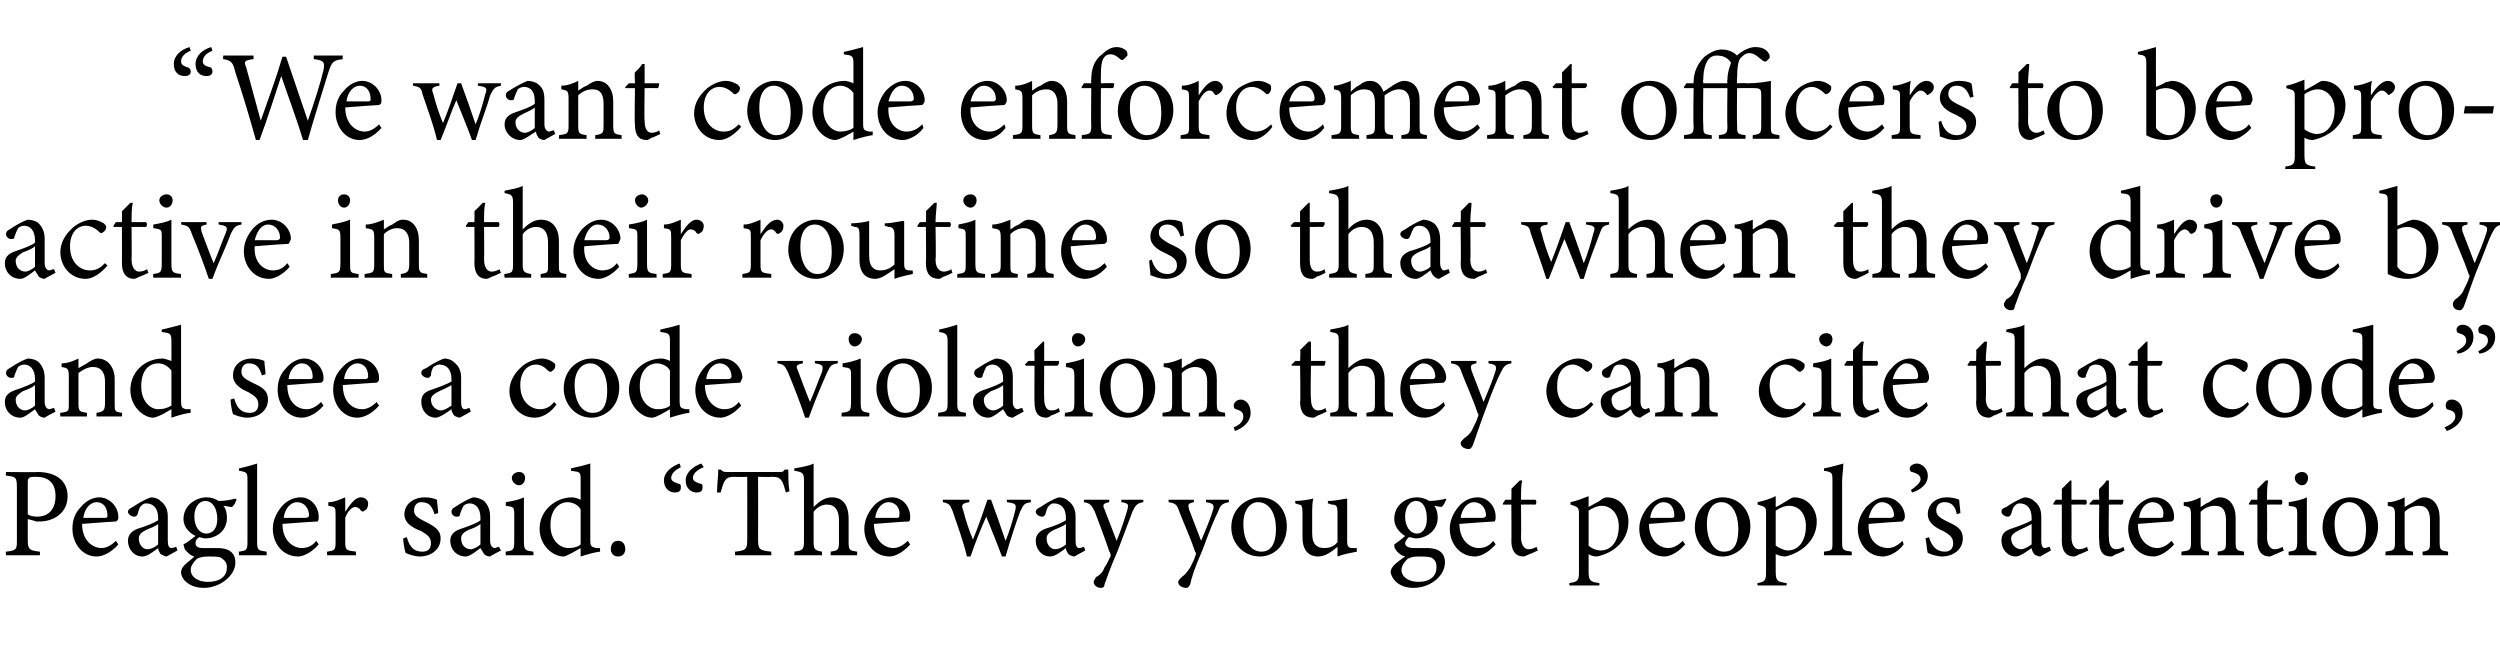
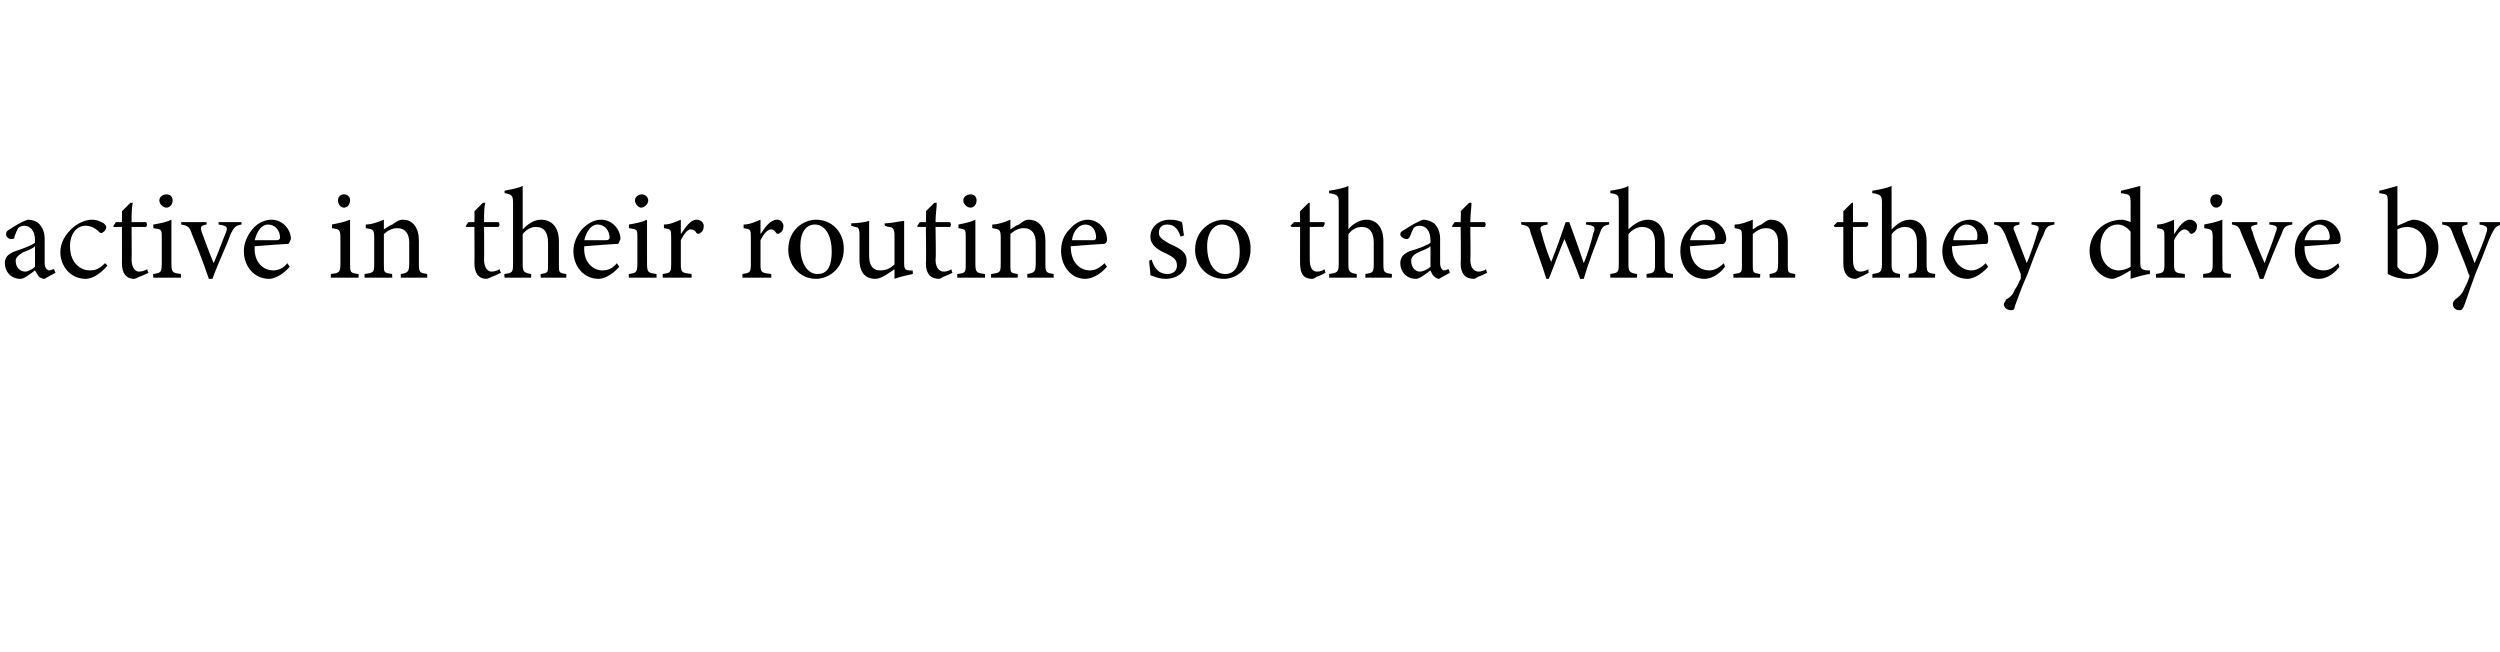
<svg xmlns="http://www.w3.org/2000/svg" version="1.1" width="207.1px" height="54px" viewBox="0 -4 207.1 54" style="top:-4px">
  <desc>“We want code enforcement officers to be proactive in their routine so that when they drive by and see a code violati...</desc>
  <defs />
  <g id="Polygon56030">
-     <path d="M 3.1 35.1 C 3.9 35.1 4.5 35.3 4.9 35.6 C 5.3 35.9 5.6 36.4 5.6 37.1 C 5.6 38.6 4.3 39.2 3.3 39.2 C 3.2 39.2 3.1 39.2 3 39.2 C 3.01 39.18 2.3 39 2.3 39 C 2.3 39 2.3 40.67 2.3 40.7 C 2.3 41.5 2.4 41.6 3.3 41.7 C 3.32 41.68 3.3 42 3.3 42 L 0.5 42 C 0.5 42 0.46 41.68 0.5 41.7 C 1.4 41.6 1.4 41.5 1.4 40.7 C 1.4 40.7 1.4 36.4 1.4 36.4 C 1.4 35.5 1.3 35.5 0.5 35.4 C 0.46 35.4 0.5 35.1 0.5 35.1 C 0.5 35.1 3.14 35.13 3.1 35.1 Z M 2.3 38.6 C 2.4 38.7 2.7 38.8 3.1 38.8 C 3.8 38.8 4.6 38.4 4.6 37.1 C 4.6 35.9 3.9 35.5 3 35.5 C 2.7 35.5 2.5 35.5 2.4 35.6 C 2.3 35.7 2.3 35.8 2.3 36.1 C 2.3 36.1 2.3 38.6 2.3 38.6 Z M 9.8 41.1 C 9.1 41.9 8.4 42.1 8 42.1 C 6.8 42.1 6 41 6 39.8 C 6 39.1 6.2 38.5 6.7 38 C 7.1 37.5 7.7 37.2 8.2 37.2 C 9.1 37.2 9.8 38 9.8 38.8 C 9.8 39 9.8 39.1 9.6 39.2 C 9.4 39.2 8.1 39.3 6.8 39.4 C 6.8 40.8 7.7 41.4 8.4 41.4 C 8.8 41.4 9.2 41.2 9.6 40.8 C 9.6 40.8 9.8 41.1 9.8 41.1 Z M 8 37.6 C 7.5 37.6 7 38.1 6.9 38.9 C 7.5 38.9 8.1 38.9 8.7 38.9 C 8.9 38.9 8.9 38.8 8.9 38.7 C 8.9 38.1 8.6 37.6 8 37.6 Z M 13.8 42.1 C 13.7 42.1 13.5 42 13.3 41.9 C 13.2 41.7 13.1 41.6 13.1 41.4 C 12.7 41.7 12.2 42.1 11.8 42.1 C 11.1 42.1 10.6 41.5 10.6 40.8 C 10.6 40.3 10.9 40 11.4 39.8 C 12.1 39.6 12.8 39.3 13.1 39.1 C 13.1 39.1 13.1 38.9 13.1 38.9 C 13.1 38.1 12.7 37.7 12.1 37.7 C 11.9 37.7 11.8 37.8 11.7 37.9 C 11.5 38.1 11.5 38.3 11.4 38.6 C 11.3 38.8 11.2 38.8 11.1 38.8 C 10.9 38.8 10.6 38.6 10.6 38.4 C 10.6 38.2 10.8 38.1 11 38 C 11.3 37.8 11.9 37.4 12.5 37.2 C 12.8 37.2 13.1 37.3 13.3 37.5 C 13.7 37.8 13.9 38.2 13.9 38.8 C 13.9 38.8 13.9 40.8 13.9 40.8 C 13.9 41.2 14 41.4 14.2 41.4 C 14.4 41.4 14.5 41.3 14.6 41.3 C 14.6 41.28 14.7 41.6 14.7 41.6 C 14.7 41.6 13.84 42.08 13.8 42.1 Z M 13.1 39.4 C 12.9 39.6 12.3 39.8 12.1 39.9 C 11.7 40.1 11.5 40.3 11.5 40.6 C 11.5 41.2 11.9 41.5 12.2 41.5 C 12.5 41.5 12.9 41.3 13.1 41.1 C 13.1 41.1 13.1 39.4 13.1 39.4 Z M 17 40.6 C 16.8 40.6 16.6 40.5 16.5 40.5 C 16.2 40.7 16.2 40.9 16.2 41 C 16.2 41.2 16.3 41.4 16.8 41.4 C 17.2 41.4 17.6 41.4 18 41.4 C 18.7 41.4 19.5 41.6 19.5 42.6 C 19.5 43.7 18.2 44.7 16.9 44.7 C 15.7 44.7 15 44 15 43.4 C 15 43.2 15.1 43 15.3 42.8 C 15.5 42.6 15.9 42.3 16.1 42.1 C 15.7 42 15.5 41.7 15.3 41.5 C 15.3 41.4 15.2 41.2 15.2 41.1 C 15.6 40.9 15.9 40.6 16.2 40.4 C 15.6 40.1 15.2 39.6 15.2 39 C 15.2 37.8 16.3 37.2 17.1 37.2 C 17.5 37.2 17.8 37.3 18.1 37.5 C 18.6 37.5 19.2 37.4 19.5 37.3 C 19.5 37.3 19.6 37.4 19.6 37.4 C 19.5 37.6 19.4 37.9 19.2 38 C 19 38 18.7 37.9 18.5 37.9 C 18.7 38.1 18.8 38.5 18.8 38.9 C 18.8 40 17.9 40.6 17 40.6 Z M 17 37.5 C 16.5 37.5 16.1 38 16.1 38.8 C 16.1 39.6 16.5 40.2 17.1 40.2 C 17.6 40.2 18 39.8 18 39 C 18 38.1 17.6 37.5 17 37.5 Z M 17.3 42.1 C 16.7 42.1 16.5 42.2 16.3 42.3 C 16 42.6 15.8 42.9 15.8 43.2 C 15.8 43.8 16.4 44.2 17.2 44.2 C 18.3 44.2 18.8 43.7 18.8 43 C 18.8 42.6 18.6 42.4 18.3 42.2 C 18.1 42.1 17.7 42.1 17.3 42.1 Z M 19.8 42 C 19.8 42 19.77 41.68 19.8 41.7 C 20.4 41.6 20.5 41.6 20.5 40.9 C 20.5 40.9 20.5 35.8 20.5 35.8 C 20.5 35.2 20.5 35.1 19.8 35 C 19.8 35 19.8 34.8 19.8 34.8 C 20.3 34.7 21 34.5 21.3 34.4 C 21.3 34.9 21.3 35.4 21.3 35.9 C 21.3 35.9 21.3 40.9 21.3 40.9 C 21.3 41.6 21.4 41.6 22.1 41.7 C 22.07 41.68 22.1 42 22.1 42 L 19.8 42 Z M 26.4 41.1 C 25.7 41.9 25 42.1 24.7 42.1 C 23.4 42.1 22.6 41 22.6 39.8 C 22.6 39.1 22.9 38.5 23.3 38 C 23.7 37.5 24.3 37.2 24.9 37.2 C 25.8 37.2 26.4 38 26.4 38.8 C 26.4 39 26.4 39.1 26.3 39.2 C 26.1 39.2 24.7 39.3 23.4 39.4 C 23.4 40.8 24.3 41.4 25 41.4 C 25.5 41.4 25.9 41.2 26.2 40.8 C 26.2 40.8 26.4 41.1 26.4 41.1 Z M 24.6 37.6 C 24.1 37.6 23.6 38.1 23.5 38.9 C 24.1 38.9 24.7 38.9 25.3 38.9 C 25.5 38.9 25.6 38.8 25.6 38.7 C 25.6 38.1 25.2 37.6 24.6 37.6 Z M 29.5 42 L 27.1 42 C 27.1 42 27.08 41.68 27.1 41.7 C 27.7 41.6 27.8 41.6 27.8 40.9 C 27.8 40.9 27.8 38.7 27.8 38.7 C 27.8 38 27.8 38 27.2 37.9 C 27.2 37.9 27.2 37.6 27.2 37.6 C 27.7 37.6 28.1 37.4 28.6 37.2 C 28.6 37.5 28.6 38 28.6 38.4 C 29 37.8 29.4 37.2 29.9 37.2 C 30.3 37.2 30.5 37.5 30.5 37.7 C 30.5 38 30.4 38.2 30.2 38.3 C 30.1 38.4 30 38.4 29.9 38.3 C 29.8 38.1 29.6 38 29.4 38 C 29.2 38 28.8 38.3 28.6 38.9 C 28.6 38.9 28.6 40.9 28.6 40.9 C 28.6 41.6 28.7 41.6 29.5 41.7 C 29.46 41.68 29.5 42 29.5 42 Z M 36 38.6 C 35.8 38 35.6 37.6 34.9 37.6 C 34.6 37.6 34.3 37.8 34.3 38.3 C 34.3 38.7 34.6 38.9 35.2 39.2 C 36 39.6 36.5 39.9 36.5 40.6 C 36.5 41.6 35.6 42.1 34.8 42.1 C 34.3 42.1 33.8 41.9 33.6 41.8 C 33.5 41.5 33.4 40.9 33.4 40.6 C 33.4 40.6 33.7 40.5 33.7 40.5 C 33.9 41.2 34.2 41.7 35 41.7 C 35.4 41.7 35.7 41.5 35.7 41 C 35.7 40.5 35.4 40.3 34.9 40 C 34.1 39.7 33.5 39.3 33.5 38.6 C 33.5 37.8 34.2 37.2 35.2 37.2 C 35.6 37.2 36 37.3 36.2 37.4 C 36.2 37.6 36.3 38.3 36.3 38.5 C 36.3 38.5 36 38.6 36 38.6 Z M 40.6 42.1 C 40.4 42.1 40.2 42 40.1 41.9 C 40 41.7 39.9 41.6 39.8 41.4 C 39.4 41.7 38.9 42.1 38.6 42.1 C 37.8 42.1 37.3 41.5 37.3 40.8 C 37.3 40.3 37.6 40 38.2 39.8 C 38.8 39.6 39.6 39.3 39.8 39.1 C 39.8 39.1 39.8 38.9 39.8 38.9 C 39.8 38.1 39.4 37.7 38.9 37.7 C 38.7 37.7 38.5 37.8 38.4 37.9 C 38.3 38.1 38.2 38.3 38.1 38.6 C 38.1 38.8 38 38.8 37.8 38.8 C 37.6 38.8 37.4 38.6 37.4 38.4 C 37.4 38.2 37.5 38.1 37.7 38 C 38 37.8 38.6 37.4 39.2 37.2 C 39.5 37.2 39.8 37.3 40.1 37.5 C 40.4 37.8 40.6 38.2 40.6 38.8 C 40.6 38.8 40.6 40.8 40.6 40.8 C 40.6 41.2 40.8 41.4 41 41.4 C 41.1 41.4 41.2 41.3 41.3 41.3 C 41.35 41.28 41.5 41.6 41.5 41.6 C 41.5 41.6 40.58 42.08 40.6 42.1 Z M 39.8 39.4 C 39.6 39.6 39.1 39.8 38.8 39.9 C 38.4 40.1 38.2 40.3 38.2 40.6 C 38.2 41.2 38.6 41.5 39 41.5 C 39.2 41.5 39.6 41.3 39.8 41.1 C 39.8 41.1 39.8 39.4 39.8 39.4 Z M 43 36.2 C 42.7 36.2 42.4 35.9 42.4 35.6 C 42.4 35.3 42.7 35.1 43 35.1 C 43.3 35.1 43.5 35.3 43.5 35.6 C 43.5 35.9 43.3 36.2 43 36.2 Z M 41.9 42 C 41.9 42 41.87 41.68 41.9 41.7 C 42.5 41.6 42.6 41.6 42.6 40.8 C 42.6 40.8 42.6 38.7 42.6 38.7 C 42.6 38 42.6 38 41.9 37.9 C 41.9 37.9 41.9 37.6 41.9 37.6 C 42.5 37.5 43 37.4 43.4 37.2 C 43.4 37.2 43.4 40.8 43.4 40.8 C 43.4 41.6 43.5 41.6 44.2 41.7 C 44.17 41.68 44.2 42 44.2 42 L 41.9 42 Z M 49.7 41.7 C 49.5 41.7 48.7 41.9 48.1 42.1 C 48.1 42.1 48.1 41.4 48.1 41.4 C 47.9 41.5 47.6 41.7 47.4 41.8 C 47 42 46.8 42.1 46.7 42.1 C 45.8 42.1 44.7 41.2 44.7 39.8 C 44.7 38.3 46 37.2 47.4 37.2 C 47.6 37.2 47.9 37.3 48.1 37.4 C 48.1 37.4 48.1 35.8 48.1 35.8 C 48.1 35.1 48.1 35.1 47.3 35 C 47.3 35 47.3 34.8 47.3 34.8 C 47.8 34.7 48.6 34.5 48.9 34.4 C 48.9 34.4 48.9 40.7 48.9 40.7 C 48.9 41.3 49 41.3 49.4 41.4 C 49.4 41.4 49.7 41.4 49.7 41.4 C 49.7 41.4 49.73 41.69 49.7 41.7 Z M 48.1 38.2 C 47.9 37.8 47.4 37.6 47 37.6 C 46.5 37.6 45.6 38 45.6 39.5 C 45.6 40.8 46.4 41.4 47.1 41.4 C 47.5 41.4 47.9 41.3 48.1 41.1 C 48.1 41.1 48.1 38.2 48.1 38.2 Z M 51.2 42.1 C 50.8 42.1 50.6 41.8 50.6 41.5 C 50.6 41.1 50.8 40.8 51.2 40.8 C 51.6 40.8 51.8 41.1 51.8 41.5 C 51.8 41.8 51.6 42.1 51.2 42.1 Z M 56.4 34.7 C 56 34.9 55.6 35.2 55.6 35.6 C 55.6 35.9 56 36 56.3 36.1 C 56.4 36.1 56.4 36.3 56.4 36.4 C 56.4 36.7 56.2 36.8 55.9 36.8 C 55.5 36.8 55 36.5 55 35.8 C 55 35.1 55.7 34.6 56.3 34.4 C 56.3 34.4 56.4 34.7 56.4 34.7 Z M 58.3 34.7 C 57.8 34.9 57.4 35.2 57.4 35.6 C 57.4 35.9 57.8 36 58.1 36.1 C 58.2 36.1 58.2 36.3 58.2 36.4 C 58.2 36.7 58 36.8 57.7 36.8 C 57.3 36.8 56.8 36.5 56.8 35.8 C 56.8 35.1 57.5 34.6 58.1 34.4 C 58.1 34.4 58.3 34.7 58.3 34.7 Z M 65.1 36.8 C 65 36.4 64.9 36.1 64.8 35.9 C 64.6 35.6 64.5 35.5 63.9 35.5 C 63.88 35.53 62.8 35.5 62.8 35.5 C 62.8 35.5 62.81 40.67 62.8 40.7 C 62.8 41.5 62.9 41.6 63.9 41.7 C 63.88 41.68 63.9 42 63.9 42 L 60.9 42 C 60.9 42 60.86 41.68 60.9 41.7 C 61.8 41.6 61.9 41.5 61.9 40.7 C 61.91 40.67 61.9 35.5 61.9 35.5 C 61.9 35.5 60.91 35.53 60.9 35.5 C 60.3 35.5 60.2 35.6 60 35.9 C 59.9 36.1 59.8 36.4 59.7 36.8 C 59.7 36.8 59.4 36.8 59.4 36.8 C 59.4 36.1 59.5 35.5 59.5 34.9 C 59.5 34.9 59.7 34.9 59.7 34.9 C 59.9 35.1 60 35.1 60.3 35.1 C 60.3 35.1 64.5 35.1 64.5 35.1 C 64.8 35.1 64.9 35.1 65 34.9 C 65 34.9 65.3 34.9 65.3 34.9 C 65.3 35.4 65.3 36.1 65.4 36.7 C 65.4 36.7 65.1 36.8 65.1 36.8 Z M 68.8 42 C 68.8 42 68.84 41.68 68.8 41.7 C 69.4 41.6 69.5 41.6 69.5 40.9 C 69.5 40.9 69.5 39.1 69.5 39.1 C 69.5 38.3 69.2 37.8 68.5 37.8 C 68.1 37.8 67.7 38 67.4 38.4 C 67.4 38.4 67.4 40.9 67.4 40.9 C 67.4 41.5 67.5 41.6 68.1 41.7 C 68.09 41.68 68.1 42 68.1 42 L 65.8 42 C 65.8 42 65.83 41.68 65.8 41.7 C 66.4 41.6 66.6 41.6 66.6 40.9 C 66.6 40.9 66.6 35.8 66.6 35.8 C 66.6 35.2 66.5 35.1 65.8 35 C 65.8 35 65.8 34.8 65.8 34.8 C 66.4 34.7 67 34.6 67.4 34.4 C 67.4 34.8 67.4 35.3 67.4 35.7 C 67.4 35.7 67.4 38 67.4 38 C 67.8 37.6 68.3 37.2 68.9 37.2 C 69.8 37.2 70.3 37.8 70.3 39 C 70.3 39 70.3 40.9 70.3 40.9 C 70.3 41.6 70.4 41.6 71 41.7 C 71.02 41.68 71 42 71 42 L 68.8 42 Z M 75.4 41.1 C 74.7 41.9 74 42.1 73.7 42.1 C 72.4 42.1 71.6 41 71.6 39.8 C 71.6 39.1 71.9 38.5 72.3 38 C 72.7 37.5 73.3 37.2 73.9 37.2 C 74.8 37.2 75.4 38 75.4 38.8 C 75.4 39 75.4 39.1 75.3 39.2 C 75 39.2 73.7 39.3 72.4 39.4 C 72.4 40.8 73.3 41.4 74 41.4 C 74.4 41.4 74.8 41.2 75.2 40.8 C 75.2 40.8 75.4 41.1 75.4 41.1 Z M 73.6 37.6 C 73.1 37.6 72.6 38.1 72.5 38.9 C 73.1 38.9 73.7 38.9 74.3 38.9 C 74.5 38.9 74.5 38.8 74.5 38.7 C 74.6 38.1 74.2 37.6 73.6 37.6 Z M 85.4 37.6 C 84.8 37.7 84.8 37.8 84.5 38.4 C 84.2 39.2 83.7 40.7 83.3 42.1 C 83.3 42.1 83 42.1 83 42.1 C 82.6 41 82.1 39.8 81.7 38.8 C 81.3 39.7 80.8 40.9 80.4 42.1 C 80.4 42.1 80.1 42.1 80.1 42.1 C 79.8 40.8 79.3 39.5 78.9 38.3 C 78.7 37.8 78.6 37.7 78.1 37.6 C 78.13 37.64 78.1 37.4 78.1 37.4 L 80.3 37.4 C 80.3 37.4 80.29 37.64 80.3 37.6 C 79.7 37.7 79.6 37.8 79.8 38.3 C 80 39.1 80.3 40 80.6 40.7 C 81 39.7 81.4 38.6 81.8 37.4 C 81.8 37.4 82.1 37.4 82.1 37.4 C 82.5 38.5 82.9 39.6 83.3 40.8 C 83.6 40.1 83.9 39.1 84.1 38.3 C 84.2 37.8 84.2 37.7 83.4 37.6 C 83.44 37.64 83.4 37.4 83.4 37.4 L 85.4 37.4 C 85.4 37.4 85.38 37.64 85.4 37.6 Z M 89 42.1 C 88.9 42.1 88.6 42 88.5 41.9 C 88.4 41.7 88.3 41.6 88.3 41.4 C 87.9 41.7 87.4 42.1 87 42.1 C 86.3 42.1 85.8 41.5 85.8 40.8 C 85.8 40.3 86.1 40 86.6 39.8 C 87.3 39.6 88 39.3 88.3 39.1 C 88.3 39.1 88.3 38.9 88.3 38.9 C 88.3 38.1 87.9 37.7 87.3 37.7 C 87.1 37.7 87 37.8 86.9 37.9 C 86.7 38.1 86.7 38.3 86.6 38.6 C 86.5 38.8 86.4 38.8 86.3 38.8 C 86.1 38.8 85.8 38.6 85.8 38.4 C 85.8 38.2 86 38.1 86.2 38 C 86.5 37.8 87.1 37.4 87.7 37.2 C 88 37.2 88.3 37.3 88.5 37.5 C 88.9 37.8 89.1 38.2 89.1 38.8 C 89.1 38.8 89.1 40.8 89.1 40.8 C 89.1 41.2 89.2 41.4 89.4 41.4 C 89.6 41.4 89.7 41.3 89.8 41.3 C 89.8 41.28 89.9 41.6 89.9 41.6 C 89.9 41.6 89.04 42.08 89 42.1 Z M 88.3 39.4 C 88.1 39.6 87.5 39.8 87.3 39.9 C 86.9 40.1 86.7 40.3 86.7 40.6 C 86.7 41.2 87.1 41.5 87.4 41.5 C 87.7 41.5 88.1 41.3 88.3 41.1 C 88.3 41.1 88.3 39.4 88.3 39.4 Z M 94.7 37.6 C 94.2 37.7 94.1 37.8 93.8 38.4 C 93.6 39 93.3 39.7 92.6 41.6 C 91.9 43.2 91.7 43.9 91.5 44.4 C 91.5 44.6 91.4 44.7 91.2 44.7 C 90.9 44.7 90.6 44.5 90.6 44.2 C 90.6 44.1 90.7 44 90.8 43.8 C 91.2 43.6 91.4 43.3 91.5 43 C 91.8 42.6 91.9 42.2 92 42.1 C 92 41.9 92 41.8 91.9 41.7 C 91.5 40.5 91 39.2 90.7 38.4 C 90.4 37.8 90.3 37.7 89.8 37.6 C 89.76 37.64 89.8 37.4 89.8 37.4 L 91.9 37.4 C 91.9 37.4 91.86 37.64 91.9 37.6 C 91.4 37.7 91.3 37.8 91.5 38.2 C 91.5 38.2 92.5 40.8 92.5 40.8 C 92.8 40.1 93.2 38.9 93.4 38.2 C 93.5 37.8 93.5 37.7 92.9 37.6 C 92.86 37.64 92.9 37.4 92.9 37.4 L 94.7 37.4 C 94.7 37.4 94.75 37.64 94.7 37.6 Z M 101.8 37.6 C 101.3 37.7 101.1 37.8 100.9 38.4 C 100.6 39 100.3 39.7 99.6 41.6 C 98.9 43.2 98.7 43.9 98.6 44.4 C 98.5 44.6 98.4 44.7 98.3 44.7 C 97.9 44.7 97.6 44.5 97.6 44.2 C 97.6 44.1 97.7 44 97.9 43.8 C 98.2 43.6 98.4 43.3 98.6 43 C 98.8 42.6 99 42.2 99 42.1 C 99.1 41.9 99.1 41.8 99 41.7 C 98.6 40.5 98 39.2 97.7 38.4 C 97.5 37.8 97.4 37.7 96.8 37.6 C 96.81 37.64 96.8 37.4 96.8 37.4 L 98.9 37.4 C 98.9 37.4 98.91 37.64 98.9 37.6 C 98.4 37.7 98.4 37.8 98.5 38.2 C 98.5 38.2 99.5 40.8 99.5 40.8 C 99.8 40.1 100.3 38.9 100.5 38.2 C 100.6 37.8 100.5 37.7 99.9 37.6 C 99.91 37.64 99.9 37.4 99.9 37.4 L 101.8 37.4 C 101.8 37.4 101.8 37.64 101.8 37.6 Z M 104.4 37.2 C 105.7 37.2 106.6 38.2 106.6 39.6 C 106.6 41.3 105.4 42.1 104.4 42.1 C 102.9 42.1 102 40.9 102 39.7 C 102 38 103.4 37.2 104.4 37.2 Z M 104.2 37.6 C 103.6 37.6 103 38.2 103 39.4 C 103 40.8 103.6 41.7 104.5 41.7 C 105.1 41.7 105.7 41.3 105.7 39.8 C 105.7 38.6 105.2 37.6 104.2 37.6 Z M 112.4 41.7 C 111.9 41.8 111.3 41.9 110.8 42.1 C 110.8 42.1 110.8 41.3 110.8 41.3 C 110.3 41.7 109.8 42.1 109.2 42.1 C 108.5 42.1 107.9 41.7 107.9 40.5 C 107.9 40.5 107.9 38.5 107.9 38.5 C 107.9 37.9 107.8 37.8 107.6 37.8 C 107.57 37.79 107.3 37.7 107.3 37.7 C 107.3 37.7 107.29 37.48 107.3 37.5 C 107.7 37.5 108.4 37.4 108.8 37.3 C 108.7 37.6 108.7 38.1 108.7 38.8 C 108.7 38.8 108.7 40.2 108.7 40.2 C 108.7 41.2 109.2 41.4 109.7 41.4 C 110.1 41.4 110.5 41.3 110.8 40.9 C 110.8 40.9 110.8 38.5 110.8 38.5 C 110.8 37.9 110.7 37.8 110.3 37.8 C 110.33 37.79 110 37.7 110 37.7 C 110 37.7 110.01 37.48 110 37.5 C 110.7 37.5 111.4 37.3 111.6 37.3 C 111.6 37.3 111.6 40.8 111.6 40.8 C 111.6 41.3 111.7 41.4 112.1 41.4 C 112.11 41.42 112.4 41.4 112.4 41.4 C 112.4 41.4 112.39 41.71 112.4 41.7 Z M 117.3 40.6 C 117.1 40.6 116.9 40.5 116.7 40.5 C 116.5 40.7 116.4 40.9 116.4 41 C 116.4 41.2 116.6 41.4 117.1 41.4 C 117.4 41.4 117.9 41.4 118.2 41.4 C 118.9 41.4 119.7 41.6 119.7 42.6 C 119.7 43.7 118.5 44.7 117.1 44.7 C 115.9 44.7 115.3 44 115.2 43.4 C 115.2 43.2 115.3 43 115.5 42.8 C 115.7 42.6 116.1 42.3 116.4 42.1 C 116 42 115.7 41.7 115.6 41.5 C 115.5 41.4 115.5 41.2 115.5 41.1 C 115.8 40.9 116.2 40.6 116.4 40.4 C 115.9 40.1 115.5 39.6 115.5 39 C 115.5 37.8 116.5 37.2 117.4 37.2 C 117.7 37.2 118.1 37.3 118.4 37.5 C 118.8 37.5 119.5 37.4 119.8 37.3 C 119.8 37.3 119.8 37.4 119.8 37.4 C 119.7 37.6 119.6 37.9 119.4 38 C 119.3 38 118.9 37.9 118.8 37.9 C 119 38.1 119.1 38.5 119.1 38.9 C 119.1 40 118.1 40.6 117.3 40.6 Z M 117.3 37.5 C 116.8 37.5 116.4 38 116.4 38.8 C 116.4 39.6 116.8 40.2 117.4 40.2 C 117.8 40.2 118.2 39.8 118.2 39 C 118.2 38.1 117.9 37.5 117.3 37.5 Z M 117.5 42.1 C 117 42.1 116.8 42.2 116.6 42.3 C 116.3 42.6 116.1 42.9 116.1 43.2 C 116.1 43.8 116.7 44.2 117.5 44.2 C 118.5 44.2 119 43.7 119 43 C 119 42.6 118.9 42.4 118.6 42.2 C 118.3 42.1 117.9 42.1 117.5 42.1 Z M 123.9 41.1 C 123.2 41.9 122.5 42.1 122.2 42.1 C 120.9 42.1 120.1 41 120.1 39.8 C 120.1 39.1 120.4 38.5 120.8 38 C 121.2 37.5 121.8 37.2 122.4 37.2 C 123.3 37.2 123.9 38 123.9 38.8 C 123.9 39 123.9 39.1 123.8 39.2 C 123.6 39.2 122.2 39.3 120.9 39.4 C 120.9 40.8 121.8 41.4 122.5 41.4 C 123 41.4 123.4 41.2 123.7 40.8 C 123.7 40.8 123.9 41.1 123.9 41.1 Z M 122.1 37.6 C 121.6 37.6 121.1 38.1 121 38.9 C 121.6 38.9 122.2 38.9 122.8 38.9 C 123 38.9 123.1 38.8 123.1 38.7 C 123.1 38.1 122.7 37.6 122.1 37.6 Z M 126.7 41.9 C 126.5 42 126.3 42.1 126.2 42.1 C 125.6 42.1 125.2 41.7 125.2 40.8 C 125.22 40.84 125.2 37.8 125.2 37.8 L 124.5 37.8 L 124.5 37.7 L 124.7 37.4 L 125.2 37.4 C 125.2 37.4 125.22 36.47 125.2 36.5 C 125.4 36.3 125.7 36 125.9 35.8 C 125.9 35.8 126.1 35.8 126.1 35.8 C 126 36.2 126 36.8 126 37.4 C 126 37.4 127.2 37.4 127.2 37.4 C 127.3 37.5 127.3 37.7 127.2 37.8 C 127.16 37.79 126 37.8 126 37.8 C 126 37.8 126.03 40.47 126 40.5 C 126 41.3 126.4 41.5 126.6 41.5 C 126.9 41.5 127.1 41.4 127.3 41.3 C 127.28 41.33 127.4 41.6 127.4 41.6 C 127.4 41.6 126.68 41.94 126.7 41.9 Z M 130.1 37.6 C 130.6 37.5 131.1 37.3 131.6 37.1 C 131.6 37.4 131.6 37.7 131.6 38 C 131.6 38 132.5 37.5 132.5 37.5 C 132.7 37.3 133 37.2 133.1 37.2 C 134.3 37.2 134.9 38.2 134.9 39.2 C 134.9 40.8 133.7 41.8 132.3 42.1 C 132 42.1 131.7 42 131.6 41.9 C 131.6 41.9 131.6 43.3 131.6 43.3 C 131.6 44.1 131.7 44.2 132.5 44.3 C 132.48 44.27 132.5 44.5 132.5 44.5 L 130 44.5 C 130 44.5 130.02 44.27 130 44.3 C 130.7 44.2 130.8 44.1 130.8 43.4 C 130.8 43.4 130.8 38.6 130.8 38.6 C 130.8 38 130.7 38 130.1 37.8 C 130.1 37.8 130.1 37.6 130.1 37.6 Z M 131.6 41.2 C 131.8 41.4 132.2 41.6 132.6 41.6 C 133.5 41.6 134.1 40.8 134.1 39.6 C 134.1 38.5 133.4 37.9 132.7 37.9 C 132.3 37.9 131.9 38.1 131.6 38.3 C 131.6 38.3 131.6 41.2 131.6 41.2 Z M 139.6 41.1 C 138.9 41.9 138.2 42.1 137.9 42.1 C 136.6 42.1 135.8 41 135.8 39.8 C 135.8 39.1 136.1 38.5 136.5 38 C 136.9 37.5 137.5 37.2 138 37.2 C 138.9 37.2 139.6 38 139.6 38.8 C 139.6 39 139.6 39.1 139.4 39.2 C 139.2 39.2 137.9 39.3 136.6 39.4 C 136.6 40.8 137.5 41.4 138.2 41.4 C 138.6 41.4 139 41.2 139.4 40.8 C 139.4 40.8 139.6 41.1 139.6 41.1 Z M 137.8 37.6 C 137.3 37.6 136.8 38.1 136.7 38.9 C 137.3 38.9 137.9 38.9 138.5 38.9 C 138.7 38.9 138.7 38.8 138.7 38.7 C 138.7 38.1 138.4 37.6 137.8 37.6 Z M 142.7 37.2 C 144 37.2 145 38.2 145 39.6 C 145 41.3 143.7 42.1 142.7 42.1 C 141.3 42.1 140.4 40.9 140.4 39.7 C 140.4 38 141.7 37.2 142.7 37.2 Z M 142.6 37.6 C 141.9 37.6 141.4 38.2 141.4 39.4 C 141.4 40.8 142 41.7 142.8 41.7 C 143.5 41.7 144 41.3 144 39.8 C 144 38.6 143.5 37.6 142.6 37.6 Z M 145.6 37.6 C 146.1 37.5 146.7 37.3 147.1 37.1 C 147.1 37.4 147.1 37.7 147.1 38 C 147.2 38 148 37.5 148 37.5 C 148.3 37.3 148.5 37.2 148.6 37.2 C 149.8 37.2 150.5 38.2 150.5 39.2 C 150.5 40.8 149.2 41.8 147.9 42.1 C 147.6 42.1 147.3 42 147.1 41.9 C 147.1 41.9 147.1 43.3 147.1 43.3 C 147.1 44.1 147.2 44.2 148 44.3 C 148.01 44.27 148 44.5 148 44.5 L 145.6 44.5 C 145.6 44.5 145.56 44.27 145.6 44.3 C 146.2 44.2 146.3 44.1 146.3 43.4 C 146.3 43.4 146.3 38.6 146.3 38.6 C 146.3 38 146.3 38 145.6 37.8 C 145.6 37.8 145.6 37.6 145.6 37.6 Z M 147.1 41.2 C 147.4 41.4 147.8 41.6 148.1 41.6 C 149 41.6 149.6 40.8 149.6 39.6 C 149.6 38.5 149 37.9 148.2 37.9 C 147.8 37.9 147.4 38.1 147.1 38.3 C 147.1 38.3 147.1 41.2 147.1 41.2 Z M 151.1 42 C 151.1 42 151.09 41.68 151.1 41.7 C 151.8 41.6 151.8 41.6 151.8 40.9 C 151.8 40.9 151.8 35.8 151.8 35.8 C 151.8 35.2 151.8 35.1 151.1 35 C 151.1 35 151.1 34.8 151.1 34.8 C 151.7 34.7 152.3 34.5 152.7 34.4 C 152.7 34.9 152.6 35.4 152.6 35.9 C 152.6 35.9 152.6 40.9 152.6 40.9 C 152.6 41.6 152.7 41.6 153.4 41.7 C 153.39 41.68 153.4 42 153.4 42 L 151.1 42 Z M 157.7 41.1 C 157.1 41.9 156.3 42.1 156 42.1 C 154.7 42.1 153.9 41 153.9 39.8 C 153.9 39.1 154.2 38.5 154.6 38 C 155.1 37.5 155.6 37.2 156.2 37.2 C 157.1 37.2 157.8 38 157.8 38.8 C 157.8 39 157.7 39.1 157.6 39.2 C 157.4 39.2 156 39.3 154.8 39.4 C 154.7 40.8 155.6 41.4 156.4 41.4 C 156.8 41.4 157.2 41.2 157.6 40.8 C 157.6 40.8 157.7 41.1 157.7 41.1 Z M 155.9 37.6 C 155.4 37.6 155 38.1 154.8 38.9 C 155.4 38.9 156.1 38.9 156.6 38.9 C 156.8 38.9 156.9 38.8 156.9 38.7 C 156.9 38.1 156.5 37.6 155.9 37.6 Z M 158.3 36.6 C 158.7 36.3 159.1 36 159.1 35.7 C 159.1 35.3 158.7 35.2 158.4 35.1 C 158.3 35.1 158.2 35 158.2 34.8 C 158.2 34.6 158.5 34.4 158.8 34.4 C 159.2 34.4 159.7 34.8 159.7 35.4 C 159.7 36.2 159 36.6 158.4 36.8 C 158.4 36.8 158.3 36.6 158.3 36.6 Z M 162.1 38.6 C 162 38 161.7 37.6 161.1 37.6 C 160.7 37.6 160.4 37.8 160.4 38.3 C 160.4 38.7 160.7 38.9 161.3 39.2 C 162.2 39.6 162.6 39.9 162.6 40.6 C 162.6 41.6 161.7 42.1 160.9 42.1 C 160.4 42.1 159.9 41.9 159.7 41.8 C 159.6 41.5 159.6 40.9 159.5 40.6 C 159.5 40.6 159.8 40.5 159.8 40.5 C 160 41.2 160.4 41.7 161.1 41.7 C 161.5 41.7 161.8 41.5 161.8 41 C 161.8 40.5 161.5 40.3 161 40 C 160.3 39.7 159.7 39.3 159.7 38.6 C 159.7 37.8 160.3 37.2 161.3 37.2 C 161.7 37.2 162.1 37.3 162.3 37.4 C 162.3 37.6 162.4 38.3 162.4 38.5 C 162.4 38.5 162.1 38.6 162.1 38.6 Z M 169 42.1 C 168.9 42.1 168.6 42 168.5 41.9 C 168.4 41.7 168.3 41.6 168.3 41.4 C 167.9 41.7 167.3 42.1 167 42.1 C 166.3 42.1 165.8 41.5 165.8 40.8 C 165.8 40.3 166 40 166.6 39.8 C 167.2 39.6 168 39.3 168.3 39.1 C 168.3 39.1 168.3 38.9 168.3 38.9 C 168.3 38.1 167.9 37.7 167.3 37.7 C 167.1 37.7 167 37.8 166.9 37.9 C 166.7 38.1 166.7 38.3 166.6 38.6 C 166.5 38.8 166.4 38.8 166.3 38.8 C 166.1 38.8 165.8 38.6 165.8 38.4 C 165.8 38.2 165.9 38.1 166.2 38 C 166.5 37.8 167.1 37.4 167.7 37.2 C 168 37.2 168.3 37.3 168.5 37.5 C 168.9 37.8 169.1 38.2 169.1 38.8 C 169.1 38.8 169.1 40.8 169.1 40.8 C 169.1 41.2 169.2 41.4 169.4 41.4 C 169.5 41.4 169.7 41.3 169.8 41.3 C 169.79 41.28 169.9 41.6 169.9 41.6 C 169.9 41.6 169.02 42.08 169 42.1 Z M 168.3 39.4 C 168 39.6 167.5 39.8 167.3 39.9 C 166.9 40.1 166.6 40.3 166.6 40.6 C 166.6 41.2 167.1 41.5 167.4 41.5 C 167.7 41.5 168 41.3 168.3 41.1 C 168.3 41.1 168.3 39.4 168.3 39.4 Z M 172.3 41.9 C 172.1 42 171.9 42.1 171.8 42.1 C 171.2 42.1 170.8 41.7 170.8 40.8 C 170.81 40.84 170.8 37.8 170.8 37.8 L 170.1 37.8 L 170.1 37.7 L 170.3 37.4 L 170.8 37.4 C 170.8 37.4 170.81 36.47 170.8 36.5 C 171 36.3 171.3 36 171.5 35.8 C 171.5 35.8 171.6 35.8 171.6 35.8 C 171.6 36.2 171.6 36.8 171.6 37.4 C 171.6 37.4 172.8 37.4 172.8 37.4 C 172.9 37.5 172.9 37.7 172.8 37.8 C 172.75 37.79 171.6 37.8 171.6 37.8 C 171.6 37.8 171.62 40.47 171.6 40.5 C 171.6 41.3 172 41.5 172.2 41.5 C 172.5 41.5 172.7 41.4 172.9 41.3 C 172.87 41.33 173 41.6 173 41.6 C 173 41.6 172.27 41.94 172.3 41.9 Z M 175.3 41.9 C 175.1 42 175 42.1 174.9 42.1 C 174.2 42.1 173.9 41.7 173.9 40.8 C 173.86 40.84 173.9 37.8 173.9 37.8 L 173.1 37.8 L 173.1 37.7 L 173.4 37.4 L 173.9 37.4 C 173.9 37.4 173.86 36.47 173.9 36.5 C 174.1 36.3 174.4 36 174.5 35.8 C 174.5 35.8 174.7 35.8 174.7 35.8 C 174.7 36.2 174.7 36.8 174.7 37.4 C 174.7 37.4 175.9 37.4 175.9 37.4 C 175.9 37.5 175.9 37.7 175.8 37.8 C 175.8 37.79 174.7 37.8 174.7 37.8 C 174.7 37.8 174.66 40.47 174.7 40.5 C 174.7 41.3 175 41.5 175.3 41.5 C 175.5 41.5 175.8 41.4 175.9 41.3 C 175.91 41.33 176 41.6 176 41.6 C 176 41.6 175.31 41.94 175.3 41.9 Z M 180.1 41.1 C 179.4 41.9 178.7 42.1 178.4 42.1 C 177.1 42.1 176.3 41 176.3 39.8 C 176.3 39.1 176.6 38.5 177 38 C 177.4 37.5 178 37.2 178.5 37.2 C 179.5 37.2 180.1 38 180.1 38.8 C 180.1 39 180.1 39.1 179.9 39.2 C 179.7 39.2 178.4 39.3 177.1 39.4 C 177.1 40.8 178 41.4 178.7 41.4 C 179.1 41.4 179.5 41.2 179.9 40.8 C 179.9 40.8 180.1 41.1 180.1 41.1 Z M 178.3 37.6 C 177.8 37.6 177.3 38.1 177.2 38.9 C 177.8 38.9 178.4 38.9 179 38.9 C 179.2 38.9 179.2 38.8 179.2 38.7 C 179.3 38.1 178.9 37.6 178.3 37.6 Z M 183.7 42 C 183.7 42 183.74 41.68 183.7 41.7 C 184.4 41.6 184.4 41.5 184.4 40.8 C 184.4 40.8 184.4 39.1 184.4 39.1 C 184.4 38.4 184.2 37.9 183.5 37.9 C 183 37.9 182.6 38.1 182.3 38.4 C 182.3 38.4 182.3 40.9 182.3 40.9 C 182.3 41.6 182.4 41.6 183 41.7 C 182.98 41.68 183 42 183 42 L 180.7 42 C 180.7 42 180.73 41.68 180.7 41.7 C 181.4 41.6 181.5 41.6 181.5 40.9 C 181.5 40.9 181.5 38.7 181.5 38.7 C 181.5 38 181.4 38 180.9 37.9 C 180.9 37.9 180.9 37.6 180.9 37.6 C 181.4 37.6 181.9 37.4 182.3 37.2 C 182.3 37.2 182.3 38 182.3 38 C 182.5 37.9 182.7 37.7 183 37.6 C 183.3 37.4 183.6 37.2 183.9 37.2 C 184.7 37.2 185.2 37.9 185.2 38.9 C 185.2 38.9 185.2 40.9 185.2 40.9 C 185.2 41.6 185.3 41.6 185.9 41.7 C 185.89 41.68 185.9 42 185.9 42 L 183.7 42 Z M 188.5 41.9 C 188.3 42 188.1 42.1 188 42.1 C 187.4 42.1 187 41.7 187 40.8 C 187.01 40.84 187 37.8 187 37.8 L 186.3 37.8 L 186.3 37.7 L 186.5 37.4 L 187 37.4 C 187 37.4 187.01 36.47 187 36.5 C 187.2 36.3 187.5 36 187.7 35.8 C 187.7 35.8 187.9 35.8 187.9 35.8 C 187.8 36.2 187.8 36.8 187.8 37.4 C 187.8 37.4 189 37.4 189 37.4 C 189.1 37.5 189.1 37.7 189 37.8 C 188.95 37.79 187.8 37.8 187.8 37.8 C 187.8 37.8 187.82 40.47 187.8 40.5 C 187.8 41.3 188.2 41.5 188.4 41.5 C 188.7 41.5 188.9 41.4 189.1 41.3 C 189.07 41.33 189.2 41.6 189.2 41.6 C 189.2 41.6 188.47 41.94 188.5 41.9 Z M 190.7 36.2 C 190.4 36.2 190.1 35.9 190.1 35.6 C 190.1 35.3 190.4 35.1 190.7 35.1 C 191 35.1 191.2 35.3 191.2 35.6 C 191.2 35.9 191 36.2 190.7 36.2 Z M 189.6 42 C 189.6 42 189.57 41.68 189.6 41.7 C 190.2 41.6 190.3 41.6 190.3 40.8 C 190.3 40.8 190.3 38.7 190.3 38.7 C 190.3 38 190.3 38 189.6 37.9 C 189.6 37.9 189.6 37.6 189.6 37.6 C 190.2 37.5 190.7 37.4 191.1 37.2 C 191.1 37.2 191.1 40.8 191.1 40.8 C 191.1 41.6 191.2 41.6 191.9 41.7 C 191.87 41.68 191.9 42 191.9 42 L 189.6 42 Z M 194.7 37.2 C 196 37.2 197 38.2 197 39.6 C 197 41.3 195.7 42.1 194.7 42.1 C 193.3 42.1 192.4 40.9 192.4 39.7 C 192.4 38 193.7 37.2 194.7 37.2 Z M 194.6 37.6 C 194 37.6 193.4 38.2 193.4 39.4 C 193.4 40.8 194 41.7 194.8 41.7 C 195.5 41.7 196 41.3 196 39.8 C 196 38.6 195.5 37.6 194.6 37.6 Z M 200.7 42 C 200.7 42 200.65 41.68 200.7 41.7 C 201.3 41.6 201.3 41.5 201.3 40.8 C 201.3 40.8 201.3 39.1 201.3 39.1 C 201.3 38.4 201.1 37.9 200.4 37.9 C 199.9 37.9 199.5 38.1 199.2 38.4 C 199.2 38.4 199.2 40.9 199.2 40.9 C 199.2 41.6 199.3 41.6 199.9 41.7 C 199.89 41.68 199.9 42 199.9 42 L 197.6 42 C 197.6 42 197.65 41.68 197.6 41.7 C 198.3 41.6 198.4 41.6 198.4 40.9 C 198.4 40.9 198.4 38.7 198.4 38.7 C 198.4 38 198.3 38 197.8 37.9 C 197.8 37.9 197.8 37.6 197.8 37.6 C 198.3 37.6 198.8 37.4 199.2 37.2 C 199.2 37.2 199.2 38 199.2 38 C 199.4 37.9 199.7 37.7 199.9 37.6 C 200.2 37.4 200.5 37.2 200.8 37.2 C 201.6 37.2 202.1 37.9 202.1 38.9 C 202.1 38.9 202.1 40.9 202.1 40.9 C 202.1 41.6 202.2 41.6 202.8 41.7 C 202.8 41.68 202.8 42 202.8 42 L 200.7 42 Z " stroke="none" fill="#000" />
-   </g>
+     </g>
  <g id="Polygon56029">
-     <path d="M 3.7 30.6 C 3.5 30.6 3.3 30.5 3.2 30.4 C 3.1 30.2 3 30.1 2.9 29.9 C 2.5 30.2 2 30.6 1.7 30.6 C 0.9 30.6 0.4 30 0.4 29.3 C 0.4 28.8 0.7 28.5 1.3 28.3 C 1.9 28.1 2.7 27.8 2.9 27.6 C 2.9 27.6 2.9 27.4 2.9 27.4 C 2.9 26.6 2.5 26.2 2 26.2 C 1.8 26.2 1.6 26.3 1.5 26.4 C 1.4 26.6 1.3 26.8 1.2 27.1 C 1.2 27.3 1.1 27.3 0.9 27.3 C 0.7 27.3 0.5 27.1 0.5 26.9 C 0.5 26.7 0.6 26.6 0.8 26.5 C 1.1 26.3 1.7 25.9 2.3 25.7 C 2.6 25.7 3 25.8 3.2 26 C 3.5 26.3 3.7 26.7 3.7 27.3 C 3.7 27.3 3.7 29.3 3.7 29.3 C 3.7 29.7 3.9 29.9 4.1 29.9 C 4.2 29.9 4.3 29.8 4.5 29.8 C 4.45 29.78 4.6 30.1 4.6 30.1 C 4.6 30.1 3.68 30.58 3.7 30.6 Z M 2.9 27.9 C 2.7 28.1 2.2 28.3 1.9 28.4 C 1.6 28.6 1.3 28.8 1.3 29.1 C 1.3 29.7 1.7 30 2.1 30 C 2.3 30 2.7 29.8 2.9 29.6 C 2.9 29.6 2.9 27.9 2.9 27.9 Z M 8 30.5 C 8 30.5 7.97 30.18 8 30.2 C 8.6 30.1 8.7 30 8.7 29.3 C 8.7 29.3 8.7 27.6 8.7 27.6 C 8.7 26.9 8.4 26.4 7.7 26.4 C 7.3 26.4 6.9 26.6 6.5 26.9 C 6.5 26.9 6.5 29.4 6.5 29.4 C 6.5 30.1 6.6 30.1 7.2 30.2 C 7.21 30.18 7.2 30.5 7.2 30.5 L 5 30.5 C 5 30.5 4.97 30.18 5 30.2 C 5.7 30.1 5.7 30.1 5.7 29.4 C 5.7 29.4 5.7 27.2 5.7 27.2 C 5.7 26.5 5.6 26.5 5.1 26.4 C 5.1 26.4 5.1 26.1 5.1 26.1 C 5.6 26.1 6.1 25.9 6.5 25.7 C 6.5 25.7 6.5 26.5 6.5 26.5 C 6.7 26.4 7 26.2 7.2 26.1 C 7.5 25.9 7.8 25.7 8.1 25.7 C 8.9 25.7 9.5 26.4 9.5 27.4 C 9.5 27.4 9.5 29.4 9.5 29.4 C 9.5 30.1 9.5 30.1 10.1 30.2 C 10.12 30.18 10.1 30.5 10.1 30.5 L 8 30.5 Z M 15.8 30.2 C 15.5 30.2 14.8 30.4 14.2 30.6 C 14.2 30.6 14.2 29.9 14.2 29.9 C 14 30 13.7 30.2 13.5 30.3 C 13.1 30.5 12.8 30.6 12.7 30.6 C 11.9 30.6 10.8 29.7 10.8 28.3 C 10.8 26.8 12 25.7 13.5 25.7 C 13.6 25.7 13.9 25.8 14.2 25.9 C 14.2 25.9 14.2 24.3 14.2 24.3 C 14.2 23.6 14.1 23.6 13.4 23.5 C 13.4 23.5 13.4 23.3 13.4 23.3 C 13.9 23.2 14.6 23 15 22.9 C 15 22.9 15 29.2 15 29.2 C 15 29.8 15.1 29.8 15.4 29.9 C 15.44 29.9 15.8 29.9 15.8 29.9 C 15.8 29.9 15.77 30.19 15.8 30.2 Z M 14.2 26.7 C 13.9 26.3 13.5 26.1 13.1 26.1 C 12.5 26.1 11.7 26.5 11.7 28 C 11.7 29.3 12.5 29.9 13.1 29.9 C 13.5 29.9 13.9 29.8 14.2 29.6 C 14.2 29.6 14.2 26.7 14.2 26.7 Z M 21.7 27.1 C 21.5 26.5 21.3 26.1 20.6 26.1 C 20.3 26.1 20 26.3 20 26.8 C 20 27.2 20.3 27.4 20.9 27.7 C 21.8 28.1 22.2 28.4 22.2 29.1 C 22.2 30.1 21.3 30.6 20.5 30.6 C 20 30.6 19.5 30.4 19.3 30.3 C 19.2 30 19.1 29.4 19.1 29.1 C 19.1 29.1 19.4 29 19.4 29 C 19.6 29.7 19.9 30.2 20.7 30.2 C 21.1 30.2 21.4 30 21.4 29.5 C 21.4 29 21.1 28.8 20.6 28.5 C 19.9 28.2 19.3 27.8 19.3 27.1 C 19.3 26.3 19.9 25.7 20.9 25.7 C 21.3 25.7 21.7 25.8 21.9 25.9 C 21.9 26.1 22 26.8 22 27 C 22 27 21.7 27.1 21.7 27.1 Z M 26.8 29.6 C 26.1 30.4 25.4 30.6 25 30.6 C 23.8 30.6 23 29.5 23 28.3 C 23 27.6 23.2 27 23.7 26.5 C 24.1 26 24.7 25.7 25.2 25.7 C 26.1 25.7 26.8 26.5 26.8 27.3 C 26.8 27.5 26.8 27.6 26.6 27.7 C 26.4 27.7 25.1 27.8 23.8 27.9 C 23.8 29.3 24.6 29.9 25.4 29.9 C 25.8 29.9 26.2 29.7 26.6 29.3 C 26.6 29.3 26.8 29.6 26.8 29.6 Z M 25 26.1 C 24.5 26.1 24 26.6 23.9 27.4 C 24.5 27.4 25.1 27.4 25.7 27.4 C 25.9 27.4 25.9 27.3 25.9 27.2 C 25.9 26.6 25.6 26.1 25 26.1 Z M 31.4 29.6 C 30.7 30.4 30 30.6 29.6 30.6 C 28.4 30.6 27.6 29.5 27.6 28.3 C 27.6 27.6 27.8 27 28.3 26.5 C 28.7 26 29.3 25.7 29.8 25.7 C 30.7 25.7 31.4 26.5 31.4 27.3 C 31.4 27.5 31.4 27.6 31.2 27.7 C 31 27.7 29.7 27.8 28.4 27.9 C 28.4 29.3 29.2 29.9 30 29.9 C 30.4 29.9 30.8 29.7 31.2 29.3 C 31.2 29.3 31.4 29.6 31.4 29.6 Z M 29.6 26.1 C 29.1 26.1 28.6 26.6 28.5 27.4 C 29.1 27.4 29.7 27.4 30.3 27.4 C 30.4 27.4 30.5 27.3 30.5 27.2 C 30.5 26.6 30.2 26.1 29.6 26.1 Z M 38.1 30.6 C 38 30.6 37.7 30.5 37.6 30.4 C 37.5 30.2 37.4 30.1 37.4 29.9 C 37 30.2 36.4 30.6 36.1 30.6 C 35.4 30.6 34.9 30 34.9 29.3 C 34.9 28.8 35.1 28.5 35.7 28.3 C 36.3 28.1 37.1 27.8 37.4 27.6 C 37.4 27.6 37.4 27.4 37.4 27.4 C 37.4 26.6 37 26.2 36.4 26.2 C 36.2 26.2 36.1 26.3 35.9 26.4 C 35.8 26.6 35.7 26.8 35.7 27.1 C 35.6 27.3 35.5 27.3 35.4 27.3 C 35.2 27.3 34.9 27.1 34.9 26.9 C 34.9 26.7 35 26.6 35.3 26.5 C 35.6 26.3 36.2 25.9 36.8 25.7 C 37.1 25.7 37.4 25.8 37.6 26 C 38 26.3 38.2 26.7 38.2 27.3 C 38.2 27.3 38.2 29.3 38.2 29.3 C 38.2 29.7 38.3 29.9 38.5 29.9 C 38.6 29.9 38.8 29.8 38.9 29.8 C 38.89 29.78 39 30.1 39 30.1 C 39 30.1 38.12 30.58 38.1 30.6 Z M 37.4 27.9 C 37.1 28.1 36.6 28.3 36.4 28.4 C 36 28.6 35.7 28.8 35.7 29.1 C 35.7 29.7 36.2 30 36.5 30 C 36.8 30 37.1 29.8 37.4 29.6 C 37.4 29.6 37.4 27.9 37.4 27.9 Z M 46.1 29.5 C 45.7 30.1 45 30.6 44.3 30.6 C 43 30.6 42.2 29.5 42.2 28.4 C 42.2 27.6 42.6 26.9 43.3 26.3 C 43.8 25.9 44.5 25.7 44.9 25.7 C 45.3 25.7 45.7 25.9 45.8 26 C 46 26.1 46 26.2 46 26.3 C 46 26.6 45.7 26.8 45.6 26.8 C 45.6 26.8 45.5 26.8 45.4 26.7 C 45.1 26.4 44.8 26.2 44.4 26.2 C 43.7 26.2 43.1 26.8 43.1 27.9 C 43.1 29.4 44.1 29.9 44.7 29.9 C 45.1 29.9 45.5 29.8 45.9 29.3 C 45.9 29.3 46.1 29.5 46.1 29.5 Z M 49 25.7 C 50.3 25.7 51.3 26.7 51.3 28.1 C 51.3 29.8 50 30.6 49 30.6 C 47.6 30.6 46.7 29.4 46.7 28.2 C 46.7 26.5 48 25.7 49 25.7 Z M 48.9 26.1 C 48.2 26.1 47.6 26.7 47.6 27.9 C 47.6 29.3 48.2 30.2 49.1 30.2 C 49.8 30.2 50.3 29.8 50.3 28.3 C 50.3 27.1 49.8 26.1 48.9 26.1 Z M 57.1 30.2 C 56.9 30.2 56.1 30.4 55.5 30.6 C 55.5 30.6 55.5 29.9 55.5 29.9 C 55.3 30 55 30.2 54.8 30.3 C 54.4 30.5 54.2 30.6 54 30.6 C 53.2 30.6 52.1 29.7 52.1 28.3 C 52.1 26.8 53.4 25.7 54.8 25.7 C 55 25.7 55.3 25.8 55.5 25.9 C 55.5 25.9 55.5 24.3 55.5 24.3 C 55.5 23.6 55.4 23.6 54.7 23.5 C 54.7 23.5 54.7 23.3 54.7 23.3 C 55.2 23.2 56 23 56.3 22.9 C 56.3 22.9 56.3 29.2 56.3 29.2 C 56.3 29.8 56.4 29.8 56.8 29.9 C 56.79 29.9 57.1 29.9 57.1 29.9 C 57.1 29.9 57.12 30.19 57.1 30.2 Z M 55.5 26.7 C 55.3 26.3 54.8 26.1 54.4 26.1 C 53.9 26.1 53 26.5 53 28 C 53 29.3 53.8 29.9 54.5 29.9 C 54.9 29.9 55.3 29.8 55.5 29.6 C 55.5 29.6 55.5 26.7 55.5 26.7 Z M 61.4 29.6 C 60.7 30.4 60 30.6 59.7 30.6 C 58.4 30.6 57.6 29.5 57.6 28.3 C 57.6 27.6 57.9 27 58.3 26.5 C 58.7 26 59.3 25.7 59.9 25.7 C 60.8 25.7 61.5 26.5 61.5 27.3 C 61.4 27.5 61.4 27.6 61.3 27.7 C 61.1 27.7 59.7 27.8 58.4 27.9 C 58.4 29.3 59.3 29.9 60 29.9 C 60.5 29.9 60.9 29.7 61.2 29.3 C 61.2 29.3 61.4 29.6 61.4 29.6 Z M 59.6 26.1 C 59.1 26.1 58.6 26.6 58.5 27.4 C 59.1 27.4 59.8 27.4 60.3 27.4 C 60.5 27.4 60.6 27.3 60.6 27.2 C 60.6 26.6 60.2 26.1 59.6 26.1 Z M 69.4 26.1 C 68.8 26.2 68.8 26.3 68.5 26.9 C 68.1 27.8 67.5 29.2 67 30.6 C 67 30.6 66.7 30.6 66.7 30.6 C 66.3 29.4 65.8 28.1 65.3 26.9 C 65 26.3 65 26.2 64.4 26.1 C 64.41 26.14 64.4 25.9 64.4 25.9 L 66.5 25.9 C 66.5 25.9 66.52 26.14 66.5 26.1 C 66 26.2 65.9 26.3 66.1 26.7 C 66.4 27.5 66.8 28.6 67.1 29.3 C 67.5 28.4 67.8 27.5 68.1 26.8 C 68.2 26.3 68.2 26.2 67.5 26.1 C 67.51 26.14 67.5 25.9 67.5 25.9 L 69.4 25.9 C 69.4 25.9 69.4 26.14 69.4 26.1 Z M 70.8 24.7 C 70.5 24.7 70.3 24.4 70.3 24.1 C 70.3 23.8 70.5 23.6 70.8 23.6 C 71.1 23.6 71.4 23.8 71.4 24.1 C 71.4 24.4 71.1 24.7 70.8 24.7 Z M 69.7 30.5 C 69.7 30.5 69.75 30.18 69.7 30.2 C 70.4 30.1 70.5 30.1 70.5 29.3 C 70.5 29.3 70.5 27.2 70.5 27.2 C 70.5 26.5 70.5 26.5 69.8 26.4 C 69.8 26.4 69.8 26.1 69.8 26.1 C 70.4 26 70.8 25.9 71.3 25.7 C 71.3 25.7 71.3 29.3 71.3 29.3 C 71.3 30.1 71.4 30.1 72 30.2 C 72.05 30.18 72 30.5 72 30.5 L 69.7 30.5 Z M 74.9 25.7 C 76.2 25.7 77.2 26.7 77.2 28.1 C 77.2 29.8 75.9 30.6 74.9 30.6 C 73.5 30.6 72.6 29.4 72.6 28.2 C 72.6 26.5 73.9 25.7 74.9 25.7 Z M 74.8 26.1 C 74.1 26.1 73.5 26.7 73.5 27.9 C 73.5 29.3 74.1 30.2 75 30.2 C 75.7 30.2 76.2 29.8 76.2 28.3 C 76.2 27.1 75.7 26.1 74.8 26.1 Z M 77.7 30.5 C 77.7 30.5 77.75 30.18 77.7 30.2 C 78.4 30.1 78.5 30.1 78.5 29.4 C 78.5 29.4 78.5 24.3 78.5 24.3 C 78.5 23.7 78.4 23.6 77.8 23.5 C 77.8 23.5 77.8 23.3 77.8 23.3 C 78.3 23.2 79 23 79.3 22.9 C 79.3 23.4 79.3 23.9 79.3 24.4 C 79.3 24.4 79.3 29.4 79.3 29.4 C 79.3 30.1 79.4 30.1 80 30.2 C 80.05 30.18 80 30.5 80 30.5 L 77.7 30.5 Z M 83.9 30.6 C 83.7 30.6 83.5 30.5 83.4 30.4 C 83.3 30.2 83.2 30.1 83.1 29.9 C 82.7 30.2 82.2 30.6 81.9 30.6 C 81.1 30.6 80.6 30 80.6 29.3 C 80.6 28.8 80.9 28.5 81.5 28.3 C 82.1 28.1 82.9 27.8 83.1 27.6 C 83.1 27.6 83.1 27.4 83.1 27.4 C 83.1 26.6 82.7 26.2 82.2 26.2 C 82 26.2 81.8 26.3 81.7 26.4 C 81.6 26.6 81.5 26.8 81.4 27.1 C 81.4 27.3 81.3 27.3 81.1 27.3 C 80.9 27.3 80.7 27.1 80.7 26.9 C 80.7 26.7 80.8 26.6 81 26.5 C 81.3 26.3 81.9 25.9 82.5 25.7 C 82.8 25.7 83.2 25.8 83.4 26 C 83.8 26.3 83.9 26.7 83.9 27.3 C 83.9 27.3 83.9 29.3 83.9 29.3 C 83.9 29.7 84.1 29.9 84.3 29.9 C 84.4 29.9 84.5 29.8 84.7 29.8 C 84.66 29.78 84.8 30.1 84.8 30.1 C 84.8 30.1 83.89 30.58 83.9 30.6 Z M 83.1 27.9 C 82.9 28.1 82.4 28.3 82.1 28.4 C 81.8 28.6 81.5 28.8 81.5 29.1 C 81.5 29.7 81.9 30 82.3 30 C 82.5 30 82.9 29.8 83.1 29.6 C 83.1 29.6 83.1 27.9 83.1 27.9 Z M 87.1 30.4 C 87 30.5 86.8 30.6 86.7 30.6 C 86 30.6 85.7 30.2 85.7 29.3 C 85.68 29.34 85.7 26.3 85.7 26.3 L 85 26.3 L 84.9 26.2 L 85.2 25.9 L 85.7 25.9 C 85.7 25.9 85.68 24.97 85.7 25 C 85.9 24.8 86.2 24.5 86.4 24.3 C 86.4 24.3 86.5 24.3 86.5 24.3 C 86.5 24.7 86.5 25.3 86.5 25.9 C 86.5 25.9 87.7 25.9 87.7 25.9 C 87.8 26 87.7 26.2 87.6 26.3 C 87.62 26.29 86.5 26.3 86.5 26.3 C 86.5 26.3 86.48 28.97 86.5 29 C 86.5 29.8 86.8 30 87.1 30 C 87.4 30 87.6 29.9 87.7 29.8 C 87.73 29.83 87.8 30.1 87.8 30.1 C 87.8 30.1 87.13 30.44 87.1 30.4 Z M 89.3 24.7 C 89 24.7 88.8 24.4 88.8 24.1 C 88.8 23.8 89 23.6 89.3 23.6 C 89.6 23.6 89.9 23.8 89.9 24.1 C 89.9 24.4 89.6 24.7 89.3 24.7 Z M 88.2 30.5 C 88.2 30.5 88.24 30.18 88.2 30.2 C 88.9 30.1 89 30.1 89 29.3 C 89 29.3 89 27.2 89 27.2 C 89 26.5 88.9 26.5 88.3 26.4 C 88.3 26.4 88.3 26.1 88.3 26.1 C 88.8 26 89.3 25.9 89.8 25.7 C 89.8 25.7 89.8 29.3 89.8 29.3 C 89.8 30.1 89.9 30.1 90.5 30.2 C 90.54 30.18 90.5 30.5 90.5 30.5 L 88.2 30.5 Z M 93.4 25.7 C 94.7 25.7 95.7 26.7 95.7 28.1 C 95.7 29.8 94.4 30.6 93.4 30.6 C 92 30.6 91.1 29.4 91.1 28.2 C 91.1 26.5 92.4 25.7 93.4 25.7 Z M 93.3 26.1 C 92.6 26.1 92 26.7 92 27.9 C 92 29.3 92.6 30.2 93.5 30.2 C 94.1 30.2 94.7 29.8 94.7 28.3 C 94.7 27.1 94.2 26.1 93.3 26.1 Z M 99.3 30.5 C 99.3 30.5 99.32 30.18 99.3 30.2 C 99.9 30.1 100 30 100 29.3 C 100 29.3 100 27.6 100 27.6 C 100 26.9 99.7 26.4 99 26.4 C 98.6 26.4 98.2 26.6 97.9 26.9 C 97.9 26.9 97.9 29.4 97.9 29.4 C 97.9 30.1 97.9 30.1 98.6 30.2 C 98.56 30.18 98.6 30.5 98.6 30.5 L 96.3 30.5 C 96.3 30.5 96.31 30.18 96.3 30.2 C 97 30.1 97.1 30.1 97.1 29.4 C 97.1 29.4 97.1 27.2 97.1 27.2 C 97.1 26.5 97 26.5 96.4 26.4 C 96.4 26.4 96.4 26.1 96.4 26.1 C 96.9 26.1 97.4 25.9 97.9 25.7 C 97.9 25.7 97.9 26.5 97.9 26.5 C 98.1 26.4 98.3 26.2 98.6 26.1 C 98.9 25.9 99.1 25.7 99.5 25.7 C 100.3 25.7 100.8 26.4 100.8 27.4 C 100.8 27.4 100.8 29.4 100.8 29.4 C 100.8 30.1 100.9 30.1 101.5 30.2 C 101.47 30.18 101.5 30.5 101.5 30.5 L 99.3 30.5 Z M 102.2 31.4 C 102.7 31.2 103 30.9 103 30.5 C 103 30.1 102.7 30 102.4 29.9 C 102.3 29.9 102.2 29.8 102.2 29.6 C 102.2 29.4 102.4 29.1 102.8 29.1 C 103.1 29.1 103.6 29.4 103.6 30.2 C 103.6 31 102.9 31.5 102.3 31.7 C 102.3 31.7 102.2 31.4 102.2 31.4 Z M 109.2 30.4 C 109 30.5 108.9 30.6 108.8 30.6 C 108.1 30.6 107.7 30.2 107.7 29.3 C 107.75 29.34 107.7 26.3 107.7 26.3 L 107 26.3 L 107 26.2 L 107.3 25.9 L 107.7 25.9 C 107.7 25.9 107.75 24.97 107.7 25 C 107.9 24.8 108.2 24.5 108.4 24.3 C 108.4 24.3 108.6 24.3 108.6 24.3 C 108.6 24.7 108.6 25.3 108.6 25.9 C 108.6 25.9 109.8 25.9 109.8 25.9 C 109.8 26 109.8 26.2 109.7 26.3 C 109.69 26.29 108.6 26.3 108.6 26.3 C 108.6 26.3 108.55 28.97 108.6 29 C 108.6 29.8 108.9 30 109.2 30 C 109.4 30 109.7 29.9 109.8 29.8 C 109.8 29.83 109.9 30.1 109.9 30.1 C 109.9 30.1 109.2 30.44 109.2 30.4 Z M 113.2 30.5 C 113.2 30.5 113.18 30.18 113.2 30.2 C 113.8 30.1 113.9 30.1 113.9 29.4 C 113.9 29.4 113.9 27.6 113.9 27.6 C 113.9 26.8 113.6 26.3 112.8 26.3 C 112.4 26.3 112 26.5 111.7 26.9 C 111.7 26.9 111.7 29.4 111.7 29.4 C 111.7 30 111.8 30.1 112.4 30.2 C 112.44 30.18 112.4 30.5 112.4 30.5 L 110.2 30.5 C 110.2 30.5 110.18 30.18 110.2 30.2 C 110.8 30.1 110.9 30.1 110.9 29.4 C 110.9 29.4 110.9 24.3 110.9 24.3 C 110.9 23.7 110.9 23.6 110.2 23.5 C 110.2 23.5 110.2 23.3 110.2 23.3 C 110.7 23.2 111.4 23.1 111.7 22.9 C 111.7 23.3 111.7 23.8 111.7 24.2 C 111.7 24.2 111.7 26.5 111.7 26.5 C 112.1 26.1 112.7 25.7 113.2 25.7 C 114.1 25.7 114.7 26.3 114.7 27.5 C 114.7 27.5 114.7 29.4 114.7 29.4 C 114.7 30.1 114.8 30.1 115.4 30.2 C 115.37 30.18 115.4 30.5 115.4 30.5 L 113.2 30.5 Z M 119.7 29.6 C 119.1 30.4 118.4 30.6 118 30.6 C 116.7 30.6 116 29.5 116 28.3 C 116 27.6 116.2 27 116.6 26.5 C 117.1 26 117.7 25.7 118.2 25.7 C 119.1 25.7 119.8 26.5 119.8 27.3 C 119.8 27.5 119.7 27.6 119.6 27.7 C 119.4 27.7 118.1 27.8 116.8 27.9 C 116.8 29.3 117.6 29.9 118.4 29.9 C 118.8 29.9 119.2 29.7 119.6 29.3 C 119.6 29.3 119.7 29.6 119.7 29.6 Z M 117.9 26.1 C 117.5 26.1 117 26.6 116.8 27.4 C 117.4 27.4 118.1 27.4 118.7 27.4 C 118.8 27.4 118.9 27.3 118.9 27.2 C 118.9 26.6 118.5 26.1 117.9 26.1 Z M 125.2 26.1 C 124.7 26.2 124.6 26.3 124.3 26.9 C 124 27.5 123.7 28.2 123 30.1 C 122.4 31.7 122.2 32.4 122 32.9 C 121.9 33.1 121.8 33.2 121.7 33.2 C 121.3 33.2 121 33 121 32.7 C 121 32.6 121.1 32.5 121.3 32.3 C 121.6 32.1 121.9 31.8 122 31.5 C 122.2 31.1 122.4 30.7 122.4 30.6 C 122.5 30.4 122.5 30.3 122.4 30.2 C 122 29 121.4 27.7 121.1 26.9 C 120.9 26.3 120.8 26.2 120.2 26.1 C 120.22 26.14 120.2 25.9 120.2 25.9 L 122.3 25.9 C 122.3 25.9 122.32 26.14 122.3 26.1 C 121.8 26.2 121.8 26.3 121.9 26.7 C 121.9 26.7 122.9 29.3 122.9 29.3 C 123.2 28.6 123.7 27.4 123.9 26.7 C 124 26.3 123.9 26.2 123.3 26.1 C 123.32 26.14 123.3 25.9 123.3 25.9 L 125.2 25.9 C 125.2 25.9 125.21 26.14 125.2 26.1 Z M 132 29.5 C 131.5 30.1 130.8 30.6 130.2 30.6 C 128.9 30.6 128.1 29.5 128.1 28.4 C 128.1 27.6 128.5 26.9 129.2 26.3 C 129.7 25.9 130.3 25.7 130.7 25.7 C 131.2 25.7 131.6 25.9 131.7 26 C 131.9 26.1 131.9 26.2 131.9 26.3 C 131.9 26.6 131.6 26.8 131.5 26.8 C 131.5 26.8 131.4 26.8 131.3 26.7 C 131 26.4 130.6 26.2 130.3 26.2 C 129.6 26.2 129 26.8 129 27.9 C 128.9 29.4 130 29.9 130.5 29.9 C 131 29.9 131.3 29.8 131.8 29.3 C 131.8 29.3 132 29.5 132 29.5 Z M 135.9 30.6 C 135.7 30.6 135.5 30.5 135.4 30.4 C 135.2 30.2 135.2 30.1 135.1 29.9 C 134.7 30.2 134.2 30.6 133.9 30.6 C 133.1 30.6 132.6 30 132.6 29.3 C 132.6 28.8 132.9 28.5 133.4 28.3 C 134.1 28.1 134.9 27.8 135.1 27.6 C 135.1 27.6 135.1 27.4 135.1 27.4 C 135.1 26.6 134.7 26.2 134.2 26.2 C 133.9 26.2 133.8 26.3 133.7 26.4 C 133.6 26.6 133.5 26.8 133.4 27.1 C 133.4 27.3 133.2 27.3 133.1 27.3 C 132.9 27.3 132.7 27.1 132.7 26.9 C 132.7 26.7 132.8 26.6 133 26.5 C 133.3 26.3 133.9 25.9 134.5 25.7 C 134.8 25.7 135.1 25.8 135.4 26 C 135.7 26.3 135.9 26.7 135.9 27.3 C 135.9 27.3 135.9 29.3 135.9 29.3 C 135.9 29.7 136.1 29.9 136.3 29.9 C 136.4 29.9 136.5 29.8 136.6 29.8 C 136.63 29.78 136.7 30.1 136.7 30.1 C 136.7 30.1 135.86 30.58 135.9 30.6 Z M 135.1 27.9 C 134.9 28.1 134.4 28.3 134.1 28.4 C 133.7 28.6 133.5 28.8 133.5 29.1 C 133.5 29.7 133.9 30 134.2 30 C 134.5 30 134.9 29.8 135.1 29.6 C 135.1 29.6 135.1 27.9 135.1 27.9 Z M 140.1 30.5 C 140.1 30.5 140.15 30.18 140.1 30.2 C 140.8 30.1 140.8 30 140.8 29.3 C 140.8 29.3 140.8 27.6 140.8 27.6 C 140.8 26.9 140.6 26.4 139.9 26.4 C 139.4 26.4 139 26.6 138.7 26.9 C 138.7 26.9 138.7 29.4 138.7 29.4 C 138.7 30.1 138.8 30.1 139.4 30.2 C 139.39 30.18 139.4 30.5 139.4 30.5 L 137.1 30.5 C 137.1 30.5 137.14 30.18 137.1 30.2 C 137.8 30.1 137.9 30.1 137.9 29.4 C 137.9 29.4 137.9 27.2 137.9 27.2 C 137.9 26.5 137.8 26.5 137.3 26.4 C 137.3 26.4 137.3 26.1 137.3 26.1 C 137.8 26.1 138.3 25.9 138.7 25.7 C 138.7 25.7 138.7 26.5 138.7 26.5 C 138.9 26.4 139.1 26.2 139.4 26.1 C 139.7 25.9 140 25.7 140.3 25.7 C 141.1 25.7 141.6 26.4 141.6 27.4 C 141.6 27.4 141.6 29.4 141.6 29.4 C 141.6 30.1 141.7 30.1 142.3 30.2 C 142.3 30.18 142.3 30.5 142.3 30.5 L 140.1 30.5 Z M 149.6 29.5 C 149.1 30.1 148.5 30.6 147.8 30.6 C 146.5 30.6 145.7 29.5 145.7 28.4 C 145.7 27.6 146.1 26.9 146.8 26.3 C 147.3 25.9 148 25.7 148.4 25.7 C 148.8 25.7 149.2 25.9 149.3 26 C 149.5 26.1 149.5 26.2 149.5 26.3 C 149.5 26.6 149.2 26.8 149.1 26.8 C 149.1 26.8 149 26.8 148.9 26.7 C 148.6 26.4 148.3 26.2 147.9 26.2 C 147.2 26.2 146.6 26.8 146.6 27.9 C 146.6 29.4 147.6 29.9 148.2 29.9 C 148.6 29.9 149 29.8 149.4 29.3 C 149.4 29.3 149.6 29.5 149.6 29.5 Z M 151.3 24.7 C 151 24.7 150.7 24.4 150.7 24.1 C 150.7 23.8 151 23.6 151.3 23.6 C 151.6 23.6 151.8 23.8 151.8 24.1 C 151.8 24.4 151.6 24.7 151.3 24.7 Z M 150.2 30.5 C 150.2 30.5 150.17 30.18 150.2 30.2 C 150.8 30.1 150.9 30.1 150.9 29.3 C 150.9 29.3 150.9 27.2 150.9 27.2 C 150.9 26.5 150.9 26.5 150.2 26.4 C 150.2 26.4 150.2 26.1 150.2 26.1 C 150.8 26 151.3 25.9 151.7 25.7 C 151.7 25.7 151.7 29.3 151.7 29.3 C 151.7 30.1 151.8 30.1 152.5 30.2 C 152.47 30.18 152.5 30.5 152.5 30.5 L 150.2 30.5 Z M 155 30.4 C 154.8 30.5 154.6 30.6 154.5 30.6 C 153.9 30.6 153.5 30.2 153.5 29.3 C 153.51 29.34 153.5 26.3 153.5 26.3 L 152.8 26.3 L 152.8 26.2 L 153 25.9 L 153.5 25.9 C 153.5 25.9 153.51 24.97 153.5 25 C 153.7 24.8 154 24.5 154.2 24.3 C 154.2 24.3 154.4 24.3 154.4 24.3 C 154.3 24.7 154.3 25.3 154.3 25.9 C 154.3 25.9 155.5 25.9 155.5 25.9 C 155.6 26 155.6 26.2 155.5 26.3 C 155.45 26.29 154.3 26.3 154.3 26.3 C 154.3 26.3 154.32 28.97 154.3 29 C 154.3 29.8 154.7 30 154.9 30 C 155.2 30 155.4 29.9 155.6 29.8 C 155.57 29.83 155.7 30.1 155.7 30.1 C 155.7 30.1 154.97 30.44 155 30.4 Z M 159.7 29.6 C 159.1 30.4 158.4 30.6 158 30.6 C 156.7 30.6 156 29.5 156 28.3 C 156 27.6 156.2 27 156.7 26.5 C 157.1 26 157.7 25.7 158.2 25.7 C 159.1 25.7 159.8 26.5 159.8 27.3 C 159.8 27.5 159.7 27.6 159.6 27.7 C 159.4 27.7 158.1 27.8 156.8 27.9 C 156.8 29.3 157.6 29.9 158.4 29.9 C 158.8 29.9 159.2 29.7 159.6 29.3 C 159.6 29.3 159.7 29.6 159.7 29.6 Z M 157.9 26.1 C 157.5 26.1 157 26.6 156.8 27.4 C 157.4 27.4 158.1 27.4 158.7 27.4 C 158.8 27.4 158.9 27.3 158.9 27.2 C 158.9 26.6 158.5 26.1 157.9 26.1 Z M 165.2 30.4 C 165 30.5 164.9 30.6 164.8 30.6 C 164.1 30.6 163.7 30.2 163.7 29.3 C 163.74 29.34 163.7 26.3 163.7 26.3 L 163 26.3 L 163 26.2 L 163.2 25.9 L 163.7 25.9 C 163.7 25.9 163.74 24.97 163.7 25 C 163.9 24.8 164.2 24.5 164.4 24.3 C 164.4 24.3 164.6 24.3 164.6 24.3 C 164.6 24.7 164.5 25.3 164.5 25.9 C 164.5 25.9 165.7 25.9 165.7 25.9 C 165.8 26 165.8 26.2 165.7 26.3 C 165.68 26.29 164.5 26.3 164.5 26.3 C 164.5 26.3 164.55 28.97 164.5 29 C 164.5 29.8 164.9 30 165.2 30 C 165.4 30 165.7 29.9 165.8 29.8 C 165.8 29.83 165.9 30.1 165.9 30.1 C 165.9 30.1 165.2 30.44 165.2 30.4 Z M 169.2 30.5 C 169.2 30.5 169.18 30.18 169.2 30.2 C 169.8 30.1 169.9 30.1 169.9 29.4 C 169.9 29.4 169.9 27.6 169.9 27.6 C 169.9 26.8 169.5 26.3 168.8 26.3 C 168.4 26.3 168 26.5 167.7 26.9 C 167.7 26.9 167.7 29.4 167.7 29.4 C 167.7 30 167.8 30.1 168.4 30.2 C 168.43 30.18 168.4 30.5 168.4 30.5 L 166.2 30.5 C 166.2 30.5 166.18 30.18 166.2 30.2 C 166.8 30.1 166.9 30.1 166.9 29.4 C 166.9 29.4 166.9 24.3 166.9 24.3 C 166.9 23.7 166.9 23.6 166.2 23.5 C 166.2 23.5 166.2 23.3 166.2 23.3 C 166.7 23.2 167.4 23.1 167.7 22.9 C 167.7 23.3 167.7 23.8 167.7 24.2 C 167.7 24.2 167.7 26.5 167.7 26.5 C 168.1 26.1 168.7 25.7 169.2 25.7 C 170.1 25.7 170.7 26.3 170.7 27.5 C 170.7 27.5 170.7 29.4 170.7 29.4 C 170.7 30.1 170.8 30.1 171.4 30.2 C 171.36 30.18 171.4 30.5 171.4 30.5 L 169.2 30.5 Z M 175.3 30.6 C 175.1 30.6 174.9 30.5 174.8 30.4 C 174.7 30.2 174.6 30.1 174.6 29.9 C 174.1 30.2 173.6 30.6 173.3 30.6 C 172.6 30.6 172 30 172 29.3 C 172 28.8 172.3 28.5 172.9 28.3 C 173.5 28.1 174.3 27.8 174.5 27.6 C 174.5 27.6 174.5 27.4 174.5 27.4 C 174.5 26.6 174.2 26.2 173.6 26.2 C 173.4 26.2 173.2 26.3 173.1 26.4 C 173 26.6 172.9 26.8 172.8 27.1 C 172.8 27.3 172.7 27.3 172.5 27.3 C 172.3 27.3 172.1 27.1 172.1 26.9 C 172.1 26.7 172.2 26.6 172.4 26.5 C 172.7 26.3 173.4 25.9 173.9 25.7 C 174.2 25.7 174.6 25.8 174.8 26 C 175.2 26.3 175.3 26.7 175.3 27.3 C 175.3 27.3 175.3 29.3 175.3 29.3 C 175.3 29.7 175.5 29.9 175.7 29.9 C 175.8 29.9 175.9 29.8 176.1 29.8 C 176.06 29.78 176.2 30.1 176.2 30.1 C 176.2 30.1 175.3 30.58 175.3 30.6 Z M 174.5 27.9 C 174.3 28.1 173.8 28.3 173.6 28.4 C 173.2 28.6 172.9 28.8 172.9 29.1 C 172.9 29.7 173.3 30 173.7 30 C 173.9 30 174.3 29.8 174.5 29.6 C 174.5 29.6 174.5 27.9 174.5 27.9 Z M 178.5 30.4 C 178.4 30.5 178.2 30.6 178.1 30.6 C 177.4 30.6 177.1 30.2 177.1 29.3 C 177.08 29.34 177.1 26.3 177.1 26.3 L 176.4 26.3 L 176.3 26.2 L 176.6 25.9 L 177.1 25.9 C 177.1 25.9 177.08 24.97 177.1 25 C 177.3 24.8 177.6 24.5 177.8 24.3 C 177.8 24.3 177.9 24.3 177.9 24.3 C 177.9 24.7 177.9 25.3 177.9 25.9 C 177.9 25.9 179.1 25.9 179.1 25.9 C 179.2 26 179.1 26.2 179 26.3 C 179.03 26.29 177.9 26.3 177.9 26.3 C 177.9 26.3 177.89 28.97 177.9 29 C 177.9 29.8 178.2 30 178.5 30 C 178.8 30 179 29.9 179.1 29.8 C 179.14 29.83 179.2 30.1 179.2 30.1 C 179.2 30.1 178.54 30.44 178.5 30.4 Z M 186.3 29.5 C 185.9 30.1 185.2 30.6 184.6 30.6 C 183.2 30.6 182.5 29.5 182.5 28.4 C 182.5 27.6 182.8 26.9 183.5 26.3 C 184.1 25.9 184.7 25.7 185.1 25.7 C 185.6 25.7 185.9 25.9 186.1 26 C 186.2 26.1 186.2 26.2 186.2 26.3 C 186.2 26.6 186 26.8 185.9 26.8 C 185.8 26.8 185.8 26.8 185.7 26.7 C 185.3 26.4 185 26.2 184.6 26.2 C 183.9 26.2 183.3 26.8 183.3 27.9 C 183.3 29.4 184.3 29.9 184.9 29.9 C 185.3 29.9 185.7 29.8 186.2 29.3 C 186.2 29.3 186.3 29.5 186.3 29.5 Z M 189.2 25.7 C 190.5 25.7 191.5 26.7 191.5 28.1 C 191.5 29.8 190.3 30.6 189.2 30.6 C 187.8 30.6 186.9 29.4 186.9 28.2 C 186.9 26.5 188.2 25.7 189.2 25.7 Z M 189.1 26.1 C 188.5 26.1 187.9 26.7 187.9 27.9 C 187.9 29.3 188.5 30.2 189.3 30.2 C 190 30.2 190.5 29.8 190.5 28.3 C 190.5 27.1 190 26.1 189.1 26.1 Z M 197.3 30.2 C 197.1 30.2 196.3 30.4 195.7 30.6 C 195.7 30.6 195.7 29.9 195.7 29.9 C 195.6 30 195.3 30.2 195.1 30.3 C 194.7 30.5 194.4 30.6 194.3 30.6 C 193.4 30.6 192.3 29.7 192.3 28.3 C 192.3 26.8 193.6 25.7 195 25.7 C 195.2 25.7 195.5 25.8 195.7 25.9 C 195.7 25.9 195.7 24.3 195.7 24.3 C 195.7 23.6 195.7 23.6 194.9 23.5 C 194.9 23.5 194.9 23.3 194.9 23.3 C 195.4 23.2 196.2 23 196.6 22.9 C 196.6 22.9 196.6 29.2 196.6 29.2 C 196.6 29.8 196.6 29.8 197 29.9 C 197.02 29.9 197.3 29.9 197.3 29.9 C 197.3 29.9 197.35 30.19 197.3 30.2 Z M 195.7 26.7 C 195.5 26.3 195 26.1 194.6 26.1 C 194.1 26.1 193.2 26.5 193.2 28 C 193.2 29.3 194 29.9 194.7 29.9 C 195.1 29.9 195.5 29.8 195.7 29.6 C 195.7 29.6 195.7 26.7 195.7 26.7 Z M 201.6 29.6 C 201 30.4 200.2 30.6 199.9 30.6 C 198.6 30.6 197.9 29.5 197.9 28.3 C 197.9 27.6 198.1 27 198.5 26.5 C 199 26 199.6 25.7 200.1 25.7 C 201 25.7 201.7 26.5 201.7 27.3 C 201.7 27.5 201.6 27.6 201.5 27.7 C 201.3 27.7 200 27.8 198.7 27.9 C 198.6 29.3 199.5 29.9 200.3 29.9 C 200.7 29.9 201.1 29.7 201.5 29.3 C 201.5 29.3 201.6 29.6 201.6 29.6 Z M 199.8 26.1 C 199.4 26.1 198.9 26.6 198.7 27.4 C 199.3 27.4 200 27.4 200.6 27.4 C 200.7 27.4 200.8 27.3 200.8 27.2 C 200.8 26.6 200.4 26.1 199.8 26.1 Z M 202.5 31.4 C 203 31.2 203.4 30.9 203.4 30.5 C 203.4 30.1 203.1 30 202.7 29.9 C 202.7 29.9 202.6 29.8 202.6 29.6 C 202.6 29.4 202.7 29.1 203.1 29.1 C 203.5 29.1 204 29.4 204 30.2 C 204 31 203.3 31.5 202.7 31.7 C 202.7 31.7 202.5 31.4 202.5 31.4 Z M 203.5 25.1 C 204 24.8 204.3 24.6 204.3 24.2 C 204.3 23.8 204 23.7 203.7 23.6 C 203.6 23.6 203.5 23.5 203.5 23.3 C 203.5 23.1 203.7 22.9 204 22.9 C 204.5 22.9 204.9 23.3 204.9 23.9 C 204.9 24.7 204.3 25.2 203.6 25.3 C 203.6 25.3 203.5 25.1 203.5 25.1 Z M 205.3 25.1 C 205.8 24.8 206.1 24.6 206.1 24.2 C 206.1 23.8 205.8 23.7 205.4 23.6 C 205.4 23.6 205.3 23.5 205.3 23.3 C 205.3 23.1 205.5 22.9 205.8 22.9 C 206.3 22.9 206.7 23.3 206.7 23.9 C 206.7 24.7 206.1 25.2 205.4 25.3 C 205.4 25.3 205.3 25.1 205.3 25.1 Z " stroke="none" fill="#000" />
-   </g>
+     </g>
  <g id="Polygon56028">
    <path d="M 3.7 19.1 C 3.5 19.1 3.3 19 3.2 18.9 C 3.1 18.7 3 18.6 2.9 18.4 C 2.5 18.7 2 19.1 1.7 19.1 C 0.9 19.1 0.4 18.5 0.4 17.8 C 0.4 17.3 0.7 17 1.3 16.8 C 1.9 16.6 2.7 16.3 2.9 16.1 C 2.9 16.1 2.9 15.9 2.9 15.9 C 2.9 15.1 2.5 14.7 2 14.7 C 1.8 14.7 1.6 14.8 1.5 14.9 C 1.4 15.1 1.3 15.3 1.2 15.6 C 1.2 15.8 1.1 15.8 0.9 15.8 C 0.7 15.8 0.5 15.6 0.5 15.4 C 0.5 15.2 0.6 15.1 0.8 15 C 1.1 14.8 1.7 14.4 2.3 14.2 C 2.6 14.2 3 14.3 3.2 14.5 C 3.5 14.8 3.7 15.2 3.7 15.8 C 3.7 15.8 3.7 17.8 3.7 17.8 C 3.7 18.2 3.9 18.4 4.1 18.4 C 4.2 18.4 4.3 18.3 4.5 18.3 C 4.45 18.28 4.6 18.6 4.6 18.6 C 4.6 18.6 3.68 19.08 3.7 19.1 Z M 2.9 16.4 C 2.7 16.6 2.2 16.8 1.9 16.9 C 1.6 17.1 1.3 17.3 1.3 17.6 C 1.3 18.2 1.7 18.5 2.1 18.5 C 2.3 18.5 2.7 18.3 2.9 18.1 C 2.9 18.1 2.9 16.4 2.9 16.4 Z M 8.9 18 C 8.4 18.6 7.7 19.1 7.1 19.1 C 5.8 19.1 5 18 5 16.9 C 5 16.1 5.4 15.4 6.1 14.8 C 6.6 14.4 7.2 14.2 7.6 14.2 C 8.1 14.2 8.4 14.4 8.6 14.5 C 8.7 14.6 8.8 14.7 8.8 14.8 C 8.8 15.1 8.5 15.3 8.4 15.3 C 8.3 15.3 8.3 15.3 8.2 15.2 C 7.9 14.9 7.5 14.7 7.1 14.7 C 6.4 14.7 5.8 15.3 5.8 16.4 C 5.8 17.9 6.8 18.4 7.4 18.4 C 7.9 18.4 8.2 18.3 8.7 17.8 C 8.7 17.8 8.9 18 8.9 18 Z M 11.6 18.9 C 11.4 19 11.2 19.1 11.1 19.1 C 10.5 19.1 10.1 18.7 10.1 17.8 C 10.11 17.84 10.1 14.8 10.1 14.8 L 9.4 14.8 L 9.4 14.7 L 9.6 14.4 L 10.1 14.4 C 10.1 14.4 10.11 13.47 10.1 13.5 C 10.3 13.3 10.6 13 10.8 12.8 C 10.8 12.8 11 12.8 11 12.8 C 10.9 13.2 10.9 13.8 10.9 14.4 C 10.9 14.4 12.1 14.4 12.1 14.4 C 12.2 14.5 12.2 14.7 12.1 14.8 C 12.05 14.79 10.9 14.8 10.9 14.8 C 10.9 14.8 10.92 17.47 10.9 17.5 C 10.9 18.3 11.3 18.5 11.5 18.5 C 11.8 18.5 12 18.4 12.2 18.3 C 12.17 18.33 12.3 18.6 12.3 18.6 C 12.3 18.6 11.57 18.94 11.6 18.9 Z M 13.8 13.2 C 13.5 13.2 13.2 12.9 13.2 12.6 C 13.2 12.3 13.5 12.1 13.8 12.1 C 14.1 12.1 14.3 12.3 14.3 12.6 C 14.3 12.9 14.1 13.2 13.8 13.2 Z M 12.7 19 C 12.7 19 12.67 18.68 12.7 18.7 C 13.3 18.6 13.4 18.6 13.4 17.8 C 13.4 17.8 13.4 15.7 13.4 15.7 C 13.4 15 13.4 15 12.7 14.9 C 12.7 14.9 12.7 14.6 12.7 14.6 C 13.3 14.5 13.8 14.4 14.2 14.2 C 14.2 14.2 14.2 17.8 14.2 17.8 C 14.2 18.6 14.3 18.6 15 18.7 C 14.97 18.68 15 19 15 19 L 12.7 19 Z M 20 14.6 C 19.5 14.7 19.4 14.8 19.1 15.4 C 18.8 16.3 18.1 17.7 17.6 19.1 C 17.6 19.1 17.3 19.1 17.3 19.1 C 16.9 17.9 16.4 16.6 15.9 15.4 C 15.7 14.8 15.6 14.7 15 14.6 C 15.04 14.64 15 14.4 15 14.4 L 17.1 14.4 C 17.1 14.4 17.15 14.64 17.1 14.6 C 16.6 14.7 16.6 14.8 16.7 15.2 C 17 16 17.4 17.1 17.7 17.8 C 18.1 16.9 18.4 16 18.7 15.3 C 18.9 14.8 18.8 14.7 18.1 14.6 C 18.13 14.64 18.1 14.4 18.1 14.4 L 20 14.4 C 20 14.4 20.02 14.64 20 14.6 Z M 24 18.1 C 23.3 18.9 22.6 19.1 22.3 19.1 C 21 19.1 20.2 18 20.2 16.8 C 20.2 16.1 20.5 15.5 20.9 15 C 21.3 14.5 21.9 14.2 22.5 14.2 C 23.4 14.2 24.1 15 24.1 15.8 C 24 16 24 16.1 23.9 16.2 C 23.7 16.2 22.3 16.3 21.1 16.4 C 21 17.8 21.9 18.4 22.6 18.4 C 23.1 18.4 23.5 18.2 23.8 17.8 C 23.8 17.8 24 18.1 24 18.1 Z M 22.2 14.6 C 21.7 14.6 21.3 15.1 21.1 15.9 C 21.7 15.9 22.4 15.9 22.9 15.9 C 23.1 15.9 23.2 15.8 23.2 15.7 C 23.2 15.1 22.8 14.6 22.2 14.6 Z M 28.5 13.2 C 28.2 13.2 28 12.9 28 12.6 C 28 12.3 28.2 12.1 28.5 12.1 C 28.8 12.1 29 12.3 29 12.6 C 29 12.9 28.8 13.2 28.5 13.2 Z M 27.4 19 C 27.4 19 27.42 18.68 27.4 18.7 C 28.1 18.6 28.2 18.6 28.2 17.8 C 28.2 17.8 28.2 15.7 28.2 15.7 C 28.2 15 28.1 15 27.5 14.9 C 27.5 14.9 27.5 14.6 27.5 14.6 C 28 14.5 28.5 14.4 29 14.2 C 29 14.2 29 17.8 29 17.8 C 29 18.6 29 18.6 29.7 18.7 C 29.72 18.68 29.7 19 29.7 19 L 27.4 19 Z M 33.2 19 C 33.2 19 33.21 18.68 33.2 18.7 C 33.8 18.6 33.9 18.5 33.9 17.8 C 33.9 17.8 33.9 16.1 33.9 16.1 C 33.9 15.4 33.6 14.9 32.9 14.9 C 32.5 14.9 32.1 15.1 31.8 15.4 C 31.8 15.4 31.8 17.9 31.8 17.9 C 31.8 18.6 31.8 18.6 32.5 18.7 C 32.46 18.68 32.5 19 32.5 19 L 30.2 19 C 30.2 19 30.21 18.68 30.2 18.7 C 30.9 18.6 31 18.6 31 17.9 C 31 17.9 31 15.7 31 15.7 C 31 15 30.9 15 30.3 14.9 C 30.3 14.9 30.3 14.6 30.3 14.6 C 30.8 14.6 31.3 14.4 31.8 14.2 C 31.8 14.2 31.8 15 31.8 15 C 32 14.9 32.2 14.7 32.5 14.6 C 32.8 14.4 33 14.2 33.4 14.2 C 34.2 14.2 34.7 14.9 34.7 15.9 C 34.7 15.9 34.7 17.9 34.7 17.9 C 34.7 18.6 34.8 18.6 35.4 18.7 C 35.37 18.68 35.4 19 35.4 19 L 33.2 19 Z M 40.8 18.9 C 40.6 19 40.4 19.1 40.3 19.1 C 39.7 19.1 39.3 18.7 39.3 17.8 C 39.32 17.84 39.3 14.8 39.3 14.8 L 38.6 14.8 L 38.6 14.7 L 38.8 14.4 L 39.3 14.4 C 39.3 14.4 39.32 13.47 39.3 13.5 C 39.5 13.3 39.8 13 40 12.8 C 40 12.8 40.2 12.8 40.2 12.8 C 40.1 13.2 40.1 13.8 40.1 14.4 C 40.1 14.4 41.3 14.4 41.3 14.4 C 41.4 14.5 41.4 14.7 41.3 14.8 C 41.26 14.79 40.1 14.8 40.1 14.8 C 40.1 14.8 40.12 17.47 40.1 17.5 C 40.1 18.3 40.5 18.5 40.7 18.5 C 41 18.5 41.2 18.4 41.4 18.3 C 41.37 18.33 41.5 18.6 41.5 18.6 C 41.5 18.6 40.78 18.94 40.8 18.9 Z M 44.8 19 C 44.8 19 44.76 18.68 44.8 18.7 C 45.4 18.6 45.4 18.6 45.4 17.9 C 45.4 17.9 45.4 16.1 45.4 16.1 C 45.4 15.3 45.1 14.8 44.4 14.8 C 44 14.8 43.6 15 43.3 15.4 C 43.3 15.4 43.3 17.9 43.3 17.9 C 43.3 18.5 43.4 18.6 44 18.7 C 44.01 18.68 44 19 44 19 L 41.8 19 C 41.8 19 41.75 18.68 41.8 18.7 C 42.4 18.6 42.5 18.6 42.5 17.9 C 42.5 17.9 42.5 12.8 42.5 12.8 C 42.5 12.2 42.4 12.1 41.8 12 C 41.8 12 41.8 11.8 41.8 11.8 C 42.3 11.7 42.9 11.6 43.3 11.4 C 43.3 11.8 43.3 12.3 43.3 12.7 C 43.3 12.7 43.3 15 43.3 15 C 43.7 14.6 44.2 14.2 44.8 14.2 C 45.7 14.2 46.3 14.8 46.3 16 C 46.3 16 46.3 17.9 46.3 17.9 C 46.3 18.6 46.3 18.6 46.9 18.7 C 46.94 18.68 46.9 19 46.9 19 L 44.8 19 Z M 51.3 18.1 C 50.6 18.9 49.9 19.1 49.6 19.1 C 48.3 19.1 47.5 18 47.5 16.8 C 47.5 16.1 47.8 15.5 48.2 15 C 48.7 14.5 49.2 14.2 49.8 14.2 C 50.7 14.2 51.4 15 51.4 15.8 C 51.3 16 51.3 16.1 51.2 16.2 C 51 16.2 49.6 16.3 48.4 16.4 C 48.3 17.8 49.2 18.4 49.9 18.4 C 50.4 18.4 50.8 18.2 51.1 17.8 C 51.1 17.8 51.3 18.1 51.3 18.1 Z M 49.5 14.6 C 49 14.6 48.6 15.1 48.4 15.9 C 49 15.9 49.7 15.9 50.2 15.9 C 50.4 15.9 50.5 15.8 50.5 15.7 C 50.5 15.1 50.1 14.6 49.5 14.6 Z M 53.1 13.2 C 52.9 13.2 52.6 12.9 52.6 12.6 C 52.6 12.3 52.9 12.1 53.2 12.1 C 53.4 12.1 53.7 12.3 53.7 12.6 C 53.7 12.9 53.4 13.2 53.1 13.2 Z M 52.1 19 C 52.1 19 52.06 18.68 52.1 18.7 C 52.7 18.6 52.8 18.6 52.8 17.8 C 52.8 17.8 52.8 15.7 52.8 15.7 C 52.8 15 52.8 15 52.1 14.9 C 52.1 14.9 52.1 14.6 52.1 14.6 C 52.7 14.5 53.2 14.4 53.6 14.2 C 53.6 14.2 53.6 17.8 53.6 17.8 C 53.6 18.6 53.7 18.6 54.4 18.7 C 54.36 18.68 54.4 19 54.4 19 L 52.1 19 Z M 57.3 19 L 54.9 19 C 54.9 19 54.89 18.68 54.9 18.7 C 55.5 18.6 55.6 18.6 55.6 17.9 C 55.6 17.9 55.6 15.7 55.6 15.7 C 55.6 15 55.6 15 55 14.9 C 55 14.9 55 14.6 55 14.6 C 55.5 14.6 55.9 14.4 56.4 14.2 C 56.4 14.5 56.4 15 56.4 15.4 C 56.8 14.8 57.2 14.2 57.7 14.2 C 58.1 14.2 58.3 14.5 58.3 14.7 C 58.3 15 58.2 15.2 58 15.3 C 57.9 15.4 57.8 15.4 57.7 15.3 C 57.6 15.1 57.4 15 57.2 15 C 57 15 56.7 15.3 56.4 15.9 C 56.4 15.9 56.4 17.9 56.4 17.9 C 56.4 18.6 56.5 18.6 57.3 18.7 C 57.27 18.68 57.3 19 57.3 19 Z M 63.9 19 L 61.5 19 C 61.5 19 61.5 18.68 61.5 18.7 C 62.1 18.6 62.2 18.6 62.2 17.9 C 62.2 17.9 62.2 15.7 62.2 15.7 C 62.2 15 62.2 15 61.6 14.9 C 61.6 14.9 61.6 14.6 61.6 14.6 C 62.1 14.6 62.5 14.4 63 14.2 C 63 14.5 63 15 63 15.4 C 63.4 14.8 63.8 14.2 64.4 14.2 C 64.7 14.2 64.9 14.5 64.9 14.7 C 64.9 15 64.8 15.2 64.6 15.3 C 64.5 15.4 64.4 15.4 64.3 15.3 C 64.2 15.1 64 15 63.9 15 C 63.6 15 63.3 15.3 63 15.9 C 63 15.9 63 17.9 63 17.9 C 63 18.6 63.1 18.6 63.9 18.7 C 63.88 18.68 63.9 19 63.9 19 Z M 67.6 14.2 C 68.9 14.2 69.9 15.2 69.9 16.6 C 69.9 18.3 68.6 19.1 67.6 19.1 C 66.2 19.1 65.3 17.9 65.3 16.7 C 65.3 15 66.6 14.2 67.6 14.2 Z M 67.5 14.6 C 66.8 14.6 66.3 15.2 66.3 16.4 C 66.3 17.8 66.9 18.7 67.7 18.7 C 68.4 18.7 68.9 18.3 68.9 16.8 C 68.9 15.6 68.4 14.6 67.5 14.6 Z M 75.6 18.7 C 75.2 18.8 74.6 18.9 74.1 19.1 C 74.1 19.1 74.1 18.3 74.1 18.3 C 73.5 18.7 73 19.1 72.5 19.1 C 71.8 19.1 71.2 18.7 71.2 17.5 C 71.2 17.5 71.2 15.5 71.2 15.5 C 71.2 14.9 71.1 14.8 70.8 14.8 C 70.83 14.79 70.5 14.7 70.5 14.7 C 70.5 14.7 70.55 14.48 70.5 14.5 C 71 14.5 71.7 14.4 72 14.3 C 72 14.6 72 15.1 72 15.8 C 72 15.8 72 17.2 72 17.2 C 72 18.2 72.5 18.4 72.9 18.4 C 73.3 18.4 73.7 18.3 74.1 17.9 C 74.1 17.9 74.1 15.5 74.1 15.5 C 74.1 14.9 73.9 14.8 73.6 14.8 C 73.59 14.79 73.3 14.7 73.3 14.7 C 73.3 14.7 73.27 14.48 73.3 14.5 C 73.9 14.5 74.6 14.3 74.9 14.3 C 74.9 14.3 74.9 17.8 74.9 17.8 C 74.9 18.3 75 18.4 75.4 18.4 C 75.36 18.42 75.6 18.4 75.6 18.4 C 75.6 18.4 75.65 18.71 75.6 18.7 Z M 78.2 18.9 C 78 19 77.9 19.1 77.8 19.1 C 77.1 19.1 76.7 18.7 76.7 17.8 C 76.74 17.84 76.7 14.8 76.7 14.8 L 76 14.8 L 76 14.7 L 76.2 14.4 L 76.7 14.4 C 76.7 14.4 76.74 13.47 76.7 13.5 C 76.9 13.3 77.2 13 77.4 12.8 C 77.4 12.8 77.6 12.8 77.6 12.8 C 77.6 13.2 77.5 13.8 77.5 14.4 C 77.5 14.4 78.7 14.4 78.7 14.4 C 78.8 14.5 78.8 14.7 78.7 14.8 C 78.68 14.79 77.5 14.8 77.5 14.8 C 77.5 14.8 77.55 17.47 77.5 17.5 C 77.5 18.3 77.9 18.5 78.2 18.5 C 78.4 18.5 78.7 18.4 78.8 18.3 C 78.8 18.33 78.9 18.6 78.9 18.6 C 78.9 18.6 78.2 18.94 78.2 18.9 Z M 80.4 13.2 C 80.1 13.2 79.8 12.9 79.8 12.6 C 79.8 12.3 80.1 12.1 80.4 12.1 C 80.7 12.1 80.9 12.3 80.9 12.6 C 80.9 12.9 80.7 13.2 80.4 13.2 Z M 79.3 19 C 79.3 19 79.3 18.68 79.3 18.7 C 80 18.6 80 18.6 80 17.8 C 80 17.8 80 15.7 80 15.7 C 80 15 80 15 79.4 14.9 C 79.4 14.9 79.4 14.6 79.4 14.6 C 79.9 14.5 80.4 14.4 80.8 14.2 C 80.8 14.2 80.8 17.8 80.8 17.8 C 80.8 18.6 80.9 18.6 81.6 18.7 C 81.6 18.68 81.6 19 81.6 19 L 79.3 19 Z M 85.1 19 C 85.1 19 85.1 18.68 85.1 18.7 C 85.7 18.6 85.8 18.5 85.8 17.8 C 85.8 17.8 85.8 16.1 85.8 16.1 C 85.8 15.4 85.5 14.9 84.8 14.9 C 84.4 14.9 84 15.1 83.7 15.4 C 83.7 15.4 83.7 17.9 83.7 17.9 C 83.7 18.6 83.7 18.6 84.3 18.7 C 84.34 18.68 84.3 19 84.3 19 L 82.1 19 C 82.1 19 82.1 18.68 82.1 18.7 C 82.8 18.6 82.9 18.6 82.9 17.9 C 82.9 17.9 82.9 15.7 82.9 15.7 C 82.9 15 82.8 15 82.2 14.9 C 82.2 14.9 82.2 14.6 82.2 14.6 C 82.7 14.6 83.2 14.4 83.7 14.2 C 83.7 14.2 83.7 15 83.7 15 C 83.9 14.9 84.1 14.7 84.4 14.6 C 84.7 14.4 84.9 14.2 85.2 14.2 C 86.1 14.2 86.6 14.9 86.6 15.9 C 86.6 15.9 86.6 17.9 86.6 17.9 C 86.6 18.6 86.7 18.6 87.3 18.7 C 87.25 18.68 87.3 19 87.3 19 L 85.1 19 Z M 91.7 18.1 C 91 18.9 90.3 19.1 89.9 19.1 C 88.7 19.1 87.9 18 87.9 16.8 C 87.9 16.1 88.1 15.5 88.6 15 C 89 14.5 89.6 14.2 90.1 14.2 C 91 14.2 91.7 15 91.7 15.8 C 91.7 16 91.7 16.1 91.5 16.2 C 91.3 16.2 90 16.3 88.7 16.4 C 88.7 17.8 89.5 18.4 90.3 18.4 C 90.7 18.4 91.1 18.2 91.5 17.8 C 91.5 17.8 91.7 18.1 91.7 18.1 Z M 89.9 14.6 C 89.4 14.6 88.9 15.1 88.8 15.9 C 89.4 15.9 90 15.9 90.6 15.9 C 90.7 15.9 90.8 15.8 90.8 15.7 C 90.8 15.1 90.5 14.6 89.9 14.6 Z M 97.8 15.6 C 97.6 15 97.3 14.6 96.7 14.6 C 96.3 14.6 96 14.8 96 15.3 C 96 15.7 96.4 15.9 96.9 16.2 C 97.8 16.6 98.3 16.9 98.3 17.6 C 98.3 18.6 97.4 19.1 96.6 19.1 C 96 19.1 95.6 18.9 95.3 18.8 C 95.3 18.5 95.2 17.9 95.2 17.6 C 95.2 17.6 95.4 17.5 95.4 17.5 C 95.6 18.2 96 18.7 96.7 18.7 C 97.1 18.7 97.5 18.5 97.5 18 C 97.5 17.5 97.2 17.3 96.6 17 C 95.9 16.7 95.3 16.3 95.3 15.6 C 95.3 14.8 96 14.2 96.9 14.2 C 97.4 14.2 97.7 14.3 97.9 14.4 C 98 14.6 98 15.3 98.1 15.5 C 98.1 15.5 97.8 15.6 97.8 15.6 Z M 101.4 14.2 C 102.7 14.2 103.6 15.2 103.6 16.6 C 103.6 18.3 102.4 19.1 101.4 19.1 C 99.9 19.1 99 17.9 99 16.7 C 99 15 100.4 14.2 101.4 14.2 Z M 101.2 14.6 C 100.6 14.6 100 15.2 100 16.4 C 100 17.8 100.6 18.7 101.5 18.7 C 102.1 18.7 102.7 18.3 102.7 16.8 C 102.7 15.6 102.2 14.6 101.2 14.6 Z M 109.1 18.9 C 109 19 108.8 19.1 108.7 19.1 C 108 19.1 107.7 18.7 107.7 17.8 C 107.69 17.84 107.7 14.8 107.7 14.8 L 107 14.8 L 106.9 14.7 L 107.2 14.4 L 107.7 14.4 C 107.7 14.4 107.69 13.47 107.7 13.5 C 107.9 13.3 108.2 13 108.4 12.8 C 108.4 12.8 108.5 12.8 108.5 12.8 C 108.5 13.2 108.5 13.8 108.5 14.4 C 108.5 14.4 109.7 14.4 109.7 14.4 C 109.8 14.5 109.7 14.7 109.6 14.8 C 109.63 14.79 108.5 14.8 108.5 14.8 C 108.5 14.8 108.5 17.47 108.5 17.5 C 108.5 18.3 108.8 18.5 109.1 18.5 C 109.4 18.5 109.6 18.4 109.7 18.3 C 109.75 18.33 109.8 18.6 109.8 18.6 C 109.8 18.6 109.15 18.94 109.1 18.9 Z M 113.1 19 C 113.1 19 113.13 18.68 113.1 18.7 C 113.7 18.6 113.8 18.6 113.8 17.9 C 113.8 17.9 113.8 16.1 113.8 16.1 C 113.8 15.3 113.5 14.8 112.8 14.8 C 112.4 14.8 112 15 111.7 15.4 C 111.7 15.4 111.7 17.9 111.7 17.9 C 111.7 18.5 111.8 18.6 112.4 18.7 C 112.38 18.68 112.4 19 112.4 19 L 110.1 19 C 110.1 19 110.13 18.68 110.1 18.7 C 110.7 18.6 110.9 18.6 110.9 17.9 C 110.9 17.9 110.9 12.8 110.9 12.8 C 110.9 12.2 110.8 12.1 110.1 12 C 110.1 12 110.1 11.8 110.1 11.8 C 110.7 11.7 111.3 11.6 111.7 11.4 C 111.7 11.8 111.7 12.3 111.7 12.7 C 111.7 12.7 111.7 15 111.7 15 C 112 14.6 112.6 14.2 113.2 14.2 C 114 14.2 114.6 14.8 114.6 16 C 114.6 16 114.6 17.9 114.6 17.9 C 114.6 18.6 114.7 18.6 115.3 18.7 C 115.31 18.68 115.3 19 115.3 19 L 113.1 19 Z M 119.2 19.1 C 119.1 19.1 118.9 19 118.8 18.9 C 118.6 18.7 118.6 18.6 118.5 18.4 C 118.1 18.7 117.6 19.1 117.3 19.1 C 116.5 19.1 116 18.5 116 17.8 C 116 17.3 116.3 17 116.8 16.8 C 117.5 16.6 118.3 16.3 118.5 16.1 C 118.5 16.1 118.5 15.9 118.5 15.9 C 118.5 15.1 118.1 14.7 117.6 14.7 C 117.3 14.7 117.2 14.8 117.1 14.9 C 117 15.1 116.9 15.3 116.8 15.6 C 116.7 15.8 116.6 15.8 116.5 15.8 C 116.3 15.8 116 15.6 116 15.4 C 116 15.2 116.2 15.1 116.4 15 C 116.7 14.8 117.3 14.4 117.9 14.2 C 118.2 14.2 118.5 14.3 118.8 14.5 C 119.1 14.8 119.3 15.2 119.3 15.8 C 119.3 15.8 119.3 17.8 119.3 17.8 C 119.3 18.2 119.5 18.4 119.6 18.4 C 119.8 18.4 119.9 18.3 120 18.3 C 120.02 18.28 120.1 18.6 120.1 18.6 C 120.1 18.6 119.25 19.08 119.2 19.1 Z M 118.5 16.4 C 118.3 16.6 117.7 16.8 117.5 16.9 C 117.1 17.1 116.9 17.3 116.9 17.6 C 116.9 18.2 117.3 18.5 117.6 18.5 C 117.9 18.5 118.3 18.3 118.5 18.1 C 118.5 18.1 118.5 16.4 118.5 16.4 Z M 122.5 18.9 C 122.3 19 122.2 19.1 122.1 19.1 C 121.4 19.1 121 18.7 121 17.8 C 121.04 17.84 121 14.8 121 14.8 L 120.3 14.8 L 120.3 14.7 L 120.5 14.4 L 121 14.4 C 121 14.4 121.04 13.47 121 13.5 C 121.2 13.3 121.5 13 121.7 12.8 C 121.7 12.8 121.9 12.8 121.9 12.8 C 121.9 13.2 121.8 13.8 121.8 14.4 C 121.8 14.4 123 14.4 123 14.4 C 123.1 14.5 123.1 14.7 123 14.8 C 122.98 14.79 121.8 14.8 121.8 14.8 C 121.8 14.8 121.84 17.47 121.8 17.5 C 121.8 18.3 122.2 18.5 122.5 18.5 C 122.7 18.5 123 18.4 123.1 18.3 C 123.09 18.33 123.2 18.6 123.2 18.6 C 123.2 18.6 122.49 18.94 122.5 18.9 Z M 133.3 14.6 C 132.8 14.7 132.7 14.8 132.5 15.4 C 132.2 16.2 131.6 17.7 131.2 19.1 C 131.2 19.1 130.9 19.1 130.9 19.1 C 130.5 18 130 16.8 129.6 15.8 C 129.2 16.7 128.8 17.9 128.3 19.1 C 128.3 19.1 128.1 19.1 128.1 19.1 C 127.7 17.8 127.2 16.5 126.8 15.3 C 126.7 14.8 126.6 14.7 126 14.6 C 126.05 14.64 126 14.4 126 14.4 L 128.2 14.4 C 128.2 14.4 128.21 14.64 128.2 14.6 C 127.6 14.7 127.5 14.8 127.7 15.3 C 127.9 16.1 128.2 17 128.5 17.7 C 128.9 16.7 129.3 15.6 129.7 14.4 C 129.7 14.4 130 14.4 130 14.4 C 130.4 15.5 130.8 16.6 131.2 17.8 C 131.5 17.1 131.8 16.1 132 15.3 C 132.2 14.8 132.1 14.7 131.4 14.6 C 131.36 14.64 131.4 14.4 131.4 14.4 L 133.3 14.4 C 133.3 14.4 133.3 14.64 133.3 14.6 Z M 136.4 19 C 136.4 19 136.39 18.68 136.4 18.7 C 137 18.6 137.1 18.6 137.1 17.9 C 137.1 17.9 137.1 16.1 137.1 16.1 C 137.1 15.3 136.8 14.8 136 14.8 C 135.7 14.8 135.2 15 134.9 15.4 C 134.9 15.4 134.9 17.9 134.9 17.9 C 134.9 18.5 135 18.6 135.6 18.7 C 135.64 18.68 135.6 19 135.6 19 L 133.4 19 C 133.4 19 133.39 18.68 133.4 18.7 C 134 18.6 134.1 18.6 134.1 17.9 C 134.1 17.9 134.1 12.8 134.1 12.8 C 134.1 12.2 134.1 12.1 133.4 12 C 133.4 12 133.4 11.8 133.4 11.8 C 134 11.7 134.6 11.6 134.9 11.4 C 134.9 11.8 134.9 12.3 134.9 12.7 C 134.9 12.7 134.9 15 134.9 15 C 135.3 14.6 135.9 14.2 136.5 14.2 C 137.3 14.2 137.9 14.8 137.9 16 C 137.9 16 137.9 17.9 137.9 17.9 C 137.9 18.6 138 18.6 138.6 18.7 C 138.57 18.68 138.6 19 138.6 19 L 136.4 19 Z M 142.9 18.1 C 142.3 18.9 141.6 19.1 141.2 19.1 C 139.9 19.1 139.2 18 139.2 16.8 C 139.2 16.1 139.4 15.5 139.9 15 C 140.3 14.5 140.9 14.2 141.4 14.2 C 142.3 14.2 143 15 143 15.8 C 143 16 142.9 16.1 142.8 16.2 C 142.6 16.2 141.3 16.3 140 16.4 C 140 17.8 140.8 18.4 141.6 18.4 C 142 18.4 142.4 18.2 142.8 17.8 C 142.8 17.8 142.9 18.1 142.9 18.1 Z M 141.1 14.6 C 140.7 14.6 140.2 15.1 140 15.9 C 140.6 15.9 141.3 15.9 141.9 15.9 C 142 15.9 142.1 15.8 142.1 15.7 C 142.1 15.1 141.7 14.6 141.1 14.6 Z M 146.6 19 C 146.6 19 146.59 18.68 146.6 18.7 C 147.2 18.6 147.3 18.5 147.3 17.8 C 147.3 17.8 147.3 16.1 147.3 16.1 C 147.3 15.4 147 14.9 146.3 14.9 C 145.9 14.9 145.5 15.1 145.2 15.4 C 145.2 15.4 145.2 17.9 145.2 17.9 C 145.2 18.6 145.2 18.6 145.8 18.7 C 145.84 18.68 145.8 19 145.8 19 L 143.6 19 C 143.6 19 143.59 18.68 143.6 18.7 C 144.3 18.6 144.3 18.6 144.3 17.9 C 144.3 17.9 144.3 15.7 144.3 15.7 C 144.3 15 144.3 15 143.7 14.9 C 143.7 14.9 143.7 14.6 143.7 14.6 C 144.2 14.6 144.7 14.4 145.2 14.2 C 145.2 14.2 145.2 15 145.2 15 C 145.4 14.9 145.6 14.7 145.9 14.6 C 146.2 14.4 146.4 14.2 146.7 14.2 C 147.6 14.2 148.1 14.9 148.1 15.9 C 148.1 15.9 148.1 17.9 148.1 17.9 C 148.1 18.6 148.1 18.6 148.7 18.7 C 148.75 18.68 148.7 19 148.7 19 L 146.6 19 Z M 154.2 18.9 C 154 19 153.8 19.1 153.7 19.1 C 153.1 19.1 152.7 18.7 152.7 17.8 C 152.7 17.84 152.7 14.8 152.7 14.8 L 152 14.8 L 151.9 14.7 L 152.2 14.4 L 152.7 14.4 C 152.7 14.4 152.7 13.47 152.7 13.5 C 152.9 13.3 153.2 13 153.4 12.8 C 153.4 12.8 153.5 12.8 153.5 12.8 C 153.5 13.2 153.5 13.8 153.5 14.4 C 153.5 14.4 154.7 14.4 154.7 14.4 C 154.8 14.5 154.8 14.7 154.6 14.8 C 154.64 14.79 153.5 14.8 153.5 14.8 C 153.5 14.8 153.5 17.47 153.5 17.5 C 153.5 18.3 153.8 18.5 154.1 18.5 C 154.4 18.5 154.6 18.4 154.8 18.3 C 154.75 18.33 154.8 18.6 154.8 18.6 C 154.8 18.6 154.16 18.94 154.2 18.9 Z M 158.1 19 C 158.1 19 158.14 18.68 158.1 18.7 C 158.7 18.6 158.8 18.6 158.8 17.9 C 158.8 17.9 158.8 16.1 158.8 16.1 C 158.8 15.3 158.5 14.8 157.8 14.8 C 157.4 14.8 157 15 156.7 15.4 C 156.7 15.4 156.7 17.9 156.7 17.9 C 156.7 18.5 156.8 18.6 157.4 18.7 C 157.39 18.68 157.4 19 157.4 19 L 155.1 19 C 155.1 19 155.13 18.68 155.1 18.7 C 155.7 18.6 155.9 18.6 155.9 17.9 C 155.9 17.9 155.9 12.8 155.9 12.8 C 155.9 12.2 155.8 12.1 155.1 12 C 155.1 12 155.1 11.8 155.1 11.8 C 155.7 11.7 156.3 11.6 156.7 11.4 C 156.7 11.8 156.7 12.3 156.7 12.7 C 156.7 12.7 156.7 15 156.7 15 C 157.1 14.6 157.6 14.2 158.2 14.2 C 159 14.2 159.6 14.8 159.6 16 C 159.6 16 159.6 17.9 159.6 17.9 C 159.6 18.6 159.7 18.6 160.3 18.7 C 160.32 18.68 160.3 19 160.3 19 L 158.1 19 Z M 164.7 18.1 C 164 18.9 163.3 19.1 163 19.1 C 161.7 19.1 160.9 18 160.9 16.8 C 160.9 16.1 161.2 15.5 161.6 15 C 162 14.5 162.6 14.2 163.2 14.2 C 164.1 14.2 164.7 15 164.7 15.8 C 164.7 16 164.7 16.1 164.6 16.2 C 164.3 16.2 163 16.3 161.7 16.4 C 161.7 17.8 162.6 18.4 163.3 18.4 C 163.7 18.4 164.1 18.2 164.5 17.8 C 164.5 17.8 164.7 18.1 164.7 18.1 Z M 162.9 14.6 C 162.4 14.6 161.9 15.1 161.8 15.9 C 162.4 15.9 163 15.9 163.6 15.9 C 163.8 15.9 163.8 15.8 163.8 15.7 C 163.9 15.1 163.5 14.6 162.9 14.6 Z M 170.2 14.6 C 169.6 14.7 169.5 14.8 169.3 15.4 C 169 16 168.7 16.7 168 18.6 C 167.3 20.2 167.1 20.9 166.9 21.4 C 166.9 21.6 166.8 21.7 166.6 21.7 C 166.3 21.7 166 21.5 166 21.2 C 166 21.1 166.1 21 166.2 20.8 C 166.6 20.6 166.8 20.3 166.9 20 C 167.2 19.6 167.3 19.2 167.4 19.1 C 167.4 18.9 167.4 18.8 167.4 18.7 C 166.9 17.5 166.4 16.2 166.1 15.4 C 165.8 14.8 165.7 14.7 165.2 14.6 C 165.17 14.64 165.2 14.4 165.2 14.4 L 167.3 14.4 C 167.3 14.4 167.27 14.64 167.3 14.6 C 166.8 14.7 166.7 14.8 166.9 15.2 C 166.9 15.2 167.9 17.8 167.9 17.8 C 168.2 17.1 168.6 15.9 168.8 15.2 C 169 14.8 168.9 14.7 168.3 14.6 C 168.27 14.64 168.3 14.4 168.3 14.4 L 170.2 14.4 C 170.2 14.4 170.16 14.64 170.2 14.6 Z M 178.1 18.7 C 177.9 18.7 177.1 18.9 176.5 19.1 C 176.5 19.1 176.5 18.4 176.5 18.4 C 176.3 18.5 176 18.7 175.8 18.8 C 175.4 19 175.1 19.1 175 19.1 C 174.2 19.1 173.1 18.2 173.1 16.8 C 173.1 15.3 174.3 14.2 175.8 14.2 C 175.9 14.2 176.3 14.3 176.5 14.4 C 176.5 14.4 176.5 12.8 176.5 12.8 C 176.5 12.1 176.4 12.1 175.7 12 C 175.7 12 175.7 11.8 175.7 11.8 C 176.2 11.7 176.9 11.5 177.3 11.4 C 177.3 11.4 177.3 17.7 177.3 17.7 C 177.3 18.3 177.4 18.3 177.8 18.4 C 177.76 18.4 178.1 18.4 178.1 18.4 C 178.1 18.4 178.09 18.69 178.1 18.7 Z M 176.5 15.2 C 176.2 14.8 175.8 14.6 175.4 14.6 C 174.9 14.6 174 15 174 16.5 C 174 17.8 174.8 18.4 175.5 18.4 C 175.8 18.4 176.2 18.3 176.5 18.1 C 176.5 18.1 176.5 15.2 176.5 15.2 Z M 181 19 L 178.6 19 C 178.6 19 178.59 18.68 178.6 18.7 C 179.2 18.6 179.3 18.6 179.3 17.9 C 179.3 17.9 179.3 15.7 179.3 15.7 C 179.3 15 179.3 15 178.7 14.9 C 178.7 14.9 178.7 14.6 178.7 14.6 C 179.2 14.6 179.6 14.4 180.1 14.2 C 180.1 14.5 180.1 15 180.1 15.4 C 180.5 14.8 180.9 14.2 181.4 14.2 C 181.8 14.2 182 14.5 182 14.7 C 182 15 181.9 15.2 181.7 15.3 C 181.6 15.4 181.5 15.4 181.4 15.3 C 181.3 15.1 181.1 15 181 15 C 180.7 15 180.4 15.3 180.1 15.9 C 180.1 15.9 180.1 17.9 180.1 17.9 C 180.1 18.6 180.2 18.6 181 18.7 C 180.98 18.68 181 19 181 19 Z M 183.6 13.2 C 183.3 13.2 183.1 12.9 183.1 12.6 C 183.1 12.3 183.3 12.1 183.6 12.1 C 183.9 12.1 184.1 12.3 184.1 12.6 C 184.1 12.9 183.9 13.2 183.6 13.2 Z M 182.5 19 C 182.5 19 182.52 18.68 182.5 18.7 C 183.2 18.6 183.3 18.6 183.3 17.8 C 183.3 17.8 183.3 15.7 183.3 15.7 C 183.3 15 183.2 15 182.6 14.9 C 182.6 14.9 182.6 14.6 182.6 14.6 C 183.1 14.5 183.6 14.4 184.1 14.2 C 184.1 14.2 184.1 17.8 184.1 17.8 C 184.1 18.6 184.1 18.6 184.8 18.7 C 184.82 18.68 184.8 19 184.8 19 L 182.5 19 Z M 189.9 14.6 C 189.3 14.7 189.2 14.8 189 15.4 C 188.6 16.3 188 17.7 187.5 19.1 C 187.5 19.1 187.2 19.1 187.2 19.1 C 186.8 17.9 186.2 16.6 185.7 15.4 C 185.5 14.8 185.4 14.7 184.9 14.6 C 184.88 14.64 184.9 14.4 184.9 14.4 L 187 14.4 C 187 14.4 186.99 14.64 187 14.6 C 186.4 14.7 186.4 14.8 186.6 15.2 C 186.8 16 187.3 17.1 187.6 17.8 C 187.9 16.9 188.3 16 188.5 15.3 C 188.7 14.8 188.7 14.7 188 14.6 C 187.98 14.64 188 14.4 188 14.4 L 189.9 14.4 C 189.9 14.4 189.87 14.64 189.9 14.6 Z M 193.8 18.1 C 193.2 18.9 192.5 19.1 192.1 19.1 C 190.9 19.1 190.1 18 190.1 16.8 C 190.1 16.1 190.3 15.5 190.8 15 C 191.2 14.5 191.8 14.2 192.3 14.2 C 193.2 14.2 193.9 15 193.9 15.8 C 193.9 16 193.9 16.1 193.7 16.2 C 193.5 16.2 192.2 16.3 190.9 16.4 C 190.9 17.8 191.7 18.4 192.5 18.4 C 192.9 18.4 193.3 18.2 193.7 17.8 C 193.7 17.8 193.8 18.1 193.8 18.1 Z M 192.1 14.6 C 191.6 14.6 191.1 15.1 190.9 15.9 C 191.5 15.9 192.2 15.9 192.8 15.9 C 192.9 15.9 193 15.8 193 15.7 C 193 15.1 192.7 14.6 192.1 14.6 Z M 199.5 14.3 C 199.6 14.3 199.8 14.2 199.9 14.2 C 201 14.2 202 15.2 202 16.5 C 202 17.9 200.8 19.1 199.4 19.1 C 198.9 19.1 198.4 19 197.8 18.7 C 197.8 18.4 197.8 18.2 197.8 17.9 C 197.8 17.9 197.8 12.8 197.8 12.8 C 197.8 12.1 197.8 12.1 197.1 12 C 197.1 12 197.1 11.8 197.1 11.8 C 197.6 11.7 198.2 11.5 198.6 11.4 C 198.6 11.41 198.6 14.7 198.6 14.7 C 198.6 14.7 199.46 14.35 199.5 14.3 Z M 198.6 17.7 C 198.6 17.9 198.6 18 198.6 18.1 C 198.8 18.4 199.2 18.7 199.7 18.7 C 200.6 18.7 201 17.9 201 16.7 C 201 15.5 200.3 14.8 199.4 14.8 C 199.1 14.8 198.8 14.9 198.6 15 C 198.6 15 198.6 17.7 198.6 17.7 Z M 207.3 14.6 C 206.8 14.7 206.7 14.8 206.4 15.4 C 206.1 16 205.9 16.7 205.1 18.6 C 204.5 20.2 204.3 20.9 204.1 21.4 C 204 21.6 203.9 21.7 203.8 21.7 C 203.4 21.7 203.2 21.5 203.2 21.2 C 203.2 21.1 203.2 21 203.4 20.8 C 203.7 20.6 204 20.3 204.1 20 C 204.3 19.6 204.5 19.2 204.5 19.1 C 204.6 18.9 204.6 18.8 204.5 18.7 C 204.1 17.5 203.5 16.2 203.2 15.4 C 203 14.8 202.9 14.7 202.3 14.6 C 202.33 14.64 202.3 14.4 202.3 14.4 L 204.4 14.4 C 204.4 14.4 204.42 14.64 204.4 14.6 C 203.9 14.7 203.9 14.8 204 15.2 C 204 15.2 205 17.8 205 17.8 C 205.3 17.1 205.8 15.9 206 15.2 C 206.1 14.8 206 14.7 205.4 14.6 C 205.42 14.64 205.4 14.4 205.4 14.4 L 207.3 14.4 C 207.3 14.4 207.31 14.64 207.3 14.6 Z " stroke="none" fill="#000" />
  </g>
  <g id="Polygon56027">
-     <path d="M 15.8 0.2 C 15.3 0.4 15 0.7 15 1.1 C 15 1.4 15.3 1.5 15.6 1.6 C 15.7 1.6 15.8 1.8 15.8 1.9 C 15.8 2.2 15.6 2.3 15.3 2.3 C 14.8 2.3 14.4 2 14.4 1.3 C 14.4 0.6 15 0.1 15.7 -0.1 C 15.7 -0.1 15.8 0.2 15.8 0.2 Z M 17.6 0.2 C 17.1 0.4 16.8 0.7 16.8 1.1 C 16.8 1.4 17.1 1.5 17.5 1.6 C 17.5 1.6 17.6 1.8 17.6 1.9 C 17.6 2.2 17.4 2.3 17.1 2.3 C 16.6 2.3 16.2 2 16.2 1.3 C 16.2 0.6 16.8 0.1 17.5 -0.1 C 17.5 -0.1 17.6 0.2 17.6 0.2 Z M 28.4 0.9 C 27.6 1 27.5 1.1 27.2 2 C 26.9 3 26 5.8 25.5 7.6 C 25.5 7.6 25.1 7.6 25.1 7.6 C 24.6 5.9 23.8 3.8 23.3 2.3 C 22.7 4.1 22.1 6 21.5 7.6 C 21.5 7.6 21.2 7.6 21.2 7.6 C 20.7 5.8 20.1 3.8 19.5 2 C 19.3 1.1 19.1 1 18.5 0.9 C 18.45 0.9 18.5 0.6 18.5 0.6 L 21 0.6 C 21 0.6 21.01 0.9 21 0.9 C 20.2 1 20.2 1.1 20.4 1.6 C 20.8 3.1 21.2 4.5 21.6 6 C 22.2 4.3 22.9 2.4 23.4 0.7 C 23.4 0.7 23.7 0.7 23.7 0.7 C 24.3 2.5 24.9 4.2 25.5 6 C 26 4.6 26.6 2.7 26.8 1.8 C 26.9 1.2 26.9 1 26 0.9 C 25.97 0.9 26 0.6 26 0.6 L 28.4 0.6 C 28.4 0.6 28.36 0.9 28.4 0.9 Z M 31.6 6.6 C 30.9 7.4 30.2 7.6 29.8 7.6 C 28.6 7.6 27.8 6.5 27.8 5.3 C 27.8 4.6 28 4 28.5 3.5 C 28.9 3 29.5 2.7 30 2.7 C 30.9 2.7 31.6 3.5 31.6 4.3 C 31.6 4.5 31.6 4.6 31.4 4.7 C 31.2 4.7 29.9 4.8 28.6 4.9 C 28.6 6.3 29.5 6.9 30.2 6.9 C 30.6 6.9 31 6.7 31.4 6.3 C 31.4 6.3 31.6 6.6 31.6 6.6 Z M 29.8 3.1 C 29.3 3.1 28.8 3.6 28.7 4.4 C 29.3 4.4 29.9 4.4 30.5 4.4 C 30.7 4.4 30.7 4.3 30.7 4.2 C 30.7 3.6 30.4 3.1 29.8 3.1 Z M 41.5 3.1 C 41 3.2 40.9 3.3 40.6 3.9 C 40.4 4.7 39.8 6.2 39.4 7.6 C 39.4 7.6 39.1 7.6 39.1 7.6 C 38.7 6.5 38.2 5.3 37.8 4.3 C 37.4 5.2 37 6.4 36.5 7.6 C 36.5 7.6 36.2 7.6 36.2 7.6 C 35.9 6.3 35.4 5 35 3.8 C 34.9 3.3 34.8 3.2 34.2 3.1 C 34.24 3.14 34.2 2.9 34.2 2.9 L 36.4 2.9 C 36.4 2.9 36.4 3.14 36.4 3.1 C 35.8 3.2 35.7 3.3 35.9 3.8 C 36.1 4.6 36.4 5.5 36.7 6.2 C 37.1 5.2 37.5 4.1 37.9 2.9 C 37.9 2.9 38.2 2.9 38.2 2.9 C 38.6 4 39 5.1 39.4 6.3 C 39.7 5.6 40 4.6 40.2 3.8 C 40.4 3.3 40.3 3.2 39.6 3.1 C 39.56 3.14 39.6 2.9 39.6 2.9 L 41.5 2.9 C 41.5 2.9 41.5 3.14 41.5 3.1 Z M 45.1 7.6 C 44.9 7.6 44.7 7.5 44.6 7.4 C 44.5 7.2 44.4 7.1 44.4 6.9 C 43.9 7.2 43.4 7.6 43.1 7.6 C 42.4 7.6 41.8 7 41.8 6.3 C 41.8 5.8 42.1 5.5 42.7 5.3 C 43.3 5.1 44.1 4.8 44.3 4.6 C 44.3 4.6 44.3 4.4 44.3 4.4 C 44.3 3.6 44 3.2 43.4 3.2 C 43.2 3.2 43 3.3 42.9 3.4 C 42.8 3.6 42.7 3.8 42.6 4.1 C 42.6 4.3 42.5 4.3 42.3 4.3 C 42.1 4.3 41.9 4.1 41.9 3.9 C 41.9 3.7 42 3.6 42.2 3.5 C 42.5 3.3 43.2 2.9 43.7 2.7 C 44 2.7 44.4 2.8 44.6 3 C 45 3.3 45.1 3.7 45.1 4.3 C 45.1 4.3 45.1 6.3 45.1 6.3 C 45.1 6.7 45.3 6.9 45.5 6.9 C 45.6 6.9 45.7 6.8 45.9 6.8 C 45.87 6.78 46 7.1 46 7.1 C 46 7.1 45.1 7.58 45.1 7.6 Z M 44.3 4.9 C 44.1 5.1 43.6 5.3 43.4 5.4 C 43 5.6 42.7 5.8 42.7 6.1 C 42.7 6.7 43.1 7 43.5 7 C 43.7 7 44.1 6.8 44.3 6.6 C 44.3 6.6 44.3 4.9 44.3 4.9 Z M 49.3 7.5 C 49.3 7.5 49.33 7.18 49.3 7.2 C 50 7.1 50 7 50 6.3 C 50 6.3 50 4.6 50 4.6 C 50 3.9 49.8 3.4 49.1 3.4 C 48.6 3.4 48.2 3.6 47.9 3.9 C 47.9 3.9 47.9 6.4 47.9 6.4 C 47.9 7.1 48 7.1 48.6 7.2 C 48.57 7.18 48.6 7.5 48.6 7.5 L 46.3 7.5 C 46.3 7.5 46.33 7.18 46.3 7.2 C 47 7.1 47.1 7.1 47.1 6.4 C 47.1 6.4 47.1 4.2 47.1 4.2 C 47.1 3.5 47 3.5 46.5 3.4 C 46.5 3.4 46.5 3.1 46.5 3.1 C 47 3.1 47.5 2.9 47.9 2.7 C 47.9 2.7 47.9 3.5 47.9 3.5 C 48.1 3.4 48.3 3.2 48.6 3.1 C 48.9 2.9 49.2 2.7 49.5 2.7 C 50.3 2.7 50.8 3.4 50.8 4.4 C 50.8 4.4 50.8 6.4 50.8 6.4 C 50.8 7.1 50.9 7.1 51.5 7.2 C 51.48 7.18 51.5 7.5 51.5 7.5 L 49.3 7.5 Z M 54 7.4 C 53.8 7.5 53.7 7.6 53.6 7.6 C 52.9 7.6 52.6 7.2 52.6 6.3 C 52.55 6.34 52.6 3.3 52.6 3.3 L 51.8 3.3 L 51.8 3.2 L 52.1 2.9 L 52.6 2.9 C 52.6 2.9 52.55 1.97 52.6 2 C 52.8 1.8 53.1 1.5 53.2 1.3 C 53.2 1.3 53.4 1.3 53.4 1.3 C 53.4 1.7 53.4 2.3 53.4 2.9 C 53.4 2.9 54.6 2.9 54.6 2.9 C 54.6 3 54.6 3.2 54.5 3.3 C 54.5 3.29 53.4 3.3 53.4 3.3 C 53.4 3.3 53.36 5.97 53.4 6 C 53.4 6.8 53.7 7 54 7 C 54.2 7 54.5 6.9 54.6 6.8 C 54.61 6.83 54.7 7.1 54.7 7.1 C 54.7 7.1 54.01 7.44 54 7.4 Z M 61.4 6.5 C 60.9 7.1 60.2 7.6 59.6 7.6 C 58.3 7.6 57.5 6.5 57.5 5.4 C 57.5 4.6 57.9 3.9 58.6 3.3 C 59.1 2.9 59.7 2.7 60.1 2.7 C 60.6 2.7 60.9 2.9 61.1 3 C 61.2 3.1 61.3 3.2 61.3 3.3 C 61.3 3.6 61 3.8 60.9 3.8 C 60.8 3.8 60.8 3.8 60.7 3.7 C 60.4 3.4 60 3.2 59.6 3.2 C 58.9 3.2 58.3 3.8 58.3 4.9 C 58.3 6.4 59.3 6.9 59.9 6.9 C 60.4 6.9 60.7 6.8 61.2 6.3 C 61.2 6.3 61.4 6.5 61.4 6.5 Z M 64.2 2.7 C 65.5 2.7 66.5 3.7 66.5 5.1 C 66.5 6.8 65.2 7.6 64.2 7.6 C 62.8 7.6 61.9 6.4 61.9 5.2 C 61.9 3.5 63.2 2.7 64.2 2.7 Z M 64.1 3.1 C 63.4 3.1 62.9 3.7 62.9 4.9 C 62.9 6.3 63.5 7.2 64.3 7.2 C 65 7.2 65.5 6.8 65.5 5.3 C 65.5 4.1 65 3.1 64.1 3.1 Z M 72.3 7.2 C 72.1 7.2 71.3 7.4 70.7 7.6 C 70.7 7.6 70.7 6.9 70.7 6.9 C 70.5 7 70.2 7.2 70 7.3 C 69.6 7.5 69.3 7.6 69.2 7.6 C 68.4 7.6 67.3 6.7 67.3 5.3 C 67.3 3.8 68.5 2.7 70 2.7 C 70.1 2.7 70.5 2.8 70.7 2.9 C 70.7 2.9 70.7 1.3 70.7 1.3 C 70.7 0.6 70.6 0.6 69.9 0.5 C 69.9 0.5 69.9 0.3 69.9 0.3 C 70.4 0.2 71.1 0 71.5 -0.1 C 71.5 -0.1 71.5 6.2 71.5 6.2 C 71.5 6.8 71.6 6.8 72 6.9 C 71.96 6.9 72.3 6.9 72.3 6.9 C 72.3 6.9 72.28 7.19 72.3 7.2 Z M 70.7 3.7 C 70.4 3.3 70 3.1 69.6 3.1 C 69.1 3.1 68.2 3.5 68.2 5 C 68.2 6.3 69 6.9 69.6 6.9 C 70 6.9 70.4 6.8 70.7 6.6 C 70.7 6.6 70.7 3.7 70.7 3.7 Z M 76.5 6.6 C 75.9 7.4 75.1 7.6 74.8 7.6 C 73.5 7.6 72.7 6.5 72.7 5.3 C 72.7 4.6 73 4 73.4 3.5 C 73.9 3 74.4 2.7 75 2.7 C 75.9 2.7 76.6 3.5 76.6 4.3 C 76.6 4.5 76.5 4.6 76.4 4.7 C 76.2 4.7 74.8 4.8 73.6 4.9 C 73.5 6.3 74.4 6.9 75.1 6.9 C 75.6 6.9 76 6.7 76.4 6.3 C 76.4 6.3 76.5 6.6 76.5 6.6 Z M 74.7 3.1 C 74.2 3.1 73.8 3.6 73.6 4.4 C 74.2 4.4 74.9 4.4 75.4 4.4 C 75.6 4.4 75.7 4.3 75.7 4.2 C 75.7 3.6 75.3 3.1 74.7 3.1 Z M 83.3 6.6 C 82.7 7.4 81.9 7.6 81.6 7.6 C 80.3 7.6 79.6 6.5 79.6 5.3 C 79.6 4.6 79.8 4 80.2 3.5 C 80.7 3 81.2 2.7 81.8 2.7 C 82.7 2.7 83.4 3.5 83.4 4.3 C 83.4 4.5 83.3 4.6 83.2 4.7 C 83 4.7 81.6 4.8 80.4 4.9 C 80.3 6.3 81.2 6.9 82 6.9 C 82.4 6.9 82.8 6.7 83.2 6.3 C 83.2 6.3 83.3 6.6 83.3 6.6 Z M 81.5 3.1 C 81 3.1 80.6 3.6 80.4 4.4 C 81 4.4 81.7 4.4 82.3 4.4 C 82.4 4.4 82.5 4.3 82.5 4.2 C 82.5 3.6 82.1 3.1 81.5 3.1 Z M 86.9 7.5 C 86.9 7.5 86.93 7.18 86.9 7.2 C 87.5 7.1 87.6 7 87.6 6.3 C 87.6 6.3 87.6 4.6 87.6 4.6 C 87.6 3.9 87.3 3.4 86.7 3.4 C 86.2 3.4 85.8 3.6 85.5 3.9 C 85.5 3.9 85.5 6.4 85.5 6.4 C 85.5 7.1 85.6 7.1 86.2 7.2 C 86.17 7.18 86.2 7.5 86.2 7.5 L 83.9 7.5 C 83.9 7.5 83.93 7.18 83.9 7.2 C 84.6 7.1 84.7 7.1 84.7 6.4 C 84.7 6.4 84.7 4.2 84.7 4.2 C 84.7 3.5 84.6 3.5 84.1 3.4 C 84.1 3.4 84.1 3.1 84.1 3.1 C 84.6 3.1 85.1 2.9 85.5 2.7 C 85.5 2.7 85.5 3.5 85.5 3.5 C 85.7 3.4 85.9 3.2 86.2 3.1 C 86.5 2.9 86.8 2.7 87.1 2.7 C 87.9 2.7 88.4 3.4 88.4 4.4 C 88.4 4.4 88.4 6.4 88.4 6.4 C 88.4 7.1 88.5 7.1 89.1 7.2 C 89.08 7.18 89.1 7.5 89.1 7.5 L 86.9 7.5 Z M 90.4 2.9 C 90.4 2.9 90.37 2.6 90.4 2.6 C 90.4 1.8 90.6 1 91.3 0.5 C 91.7 0.1 92.1 -0.1 92.5 -0.1 C 92.8 -0.1 93.1 0 93.3 0.2 C 93.4 0.3 93.4 0.5 93.4 0.6 C 93.3 0.7 93.2 0.8 93.1 0.9 C 93 1 92.9 1 92.8 0.9 C 92.6 0.7 92.3 0.5 92 0.5 C 91.2 0.5 91.2 1.5 91.2 2.4 C 91.18 2.39 91.2 2.9 91.2 2.9 C 91.2 2.9 92.28 2.87 92.3 2.9 C 92.3 3 92.3 3.2 92.2 3.3 C 92.19 3.29 91.2 3.3 91.2 3.3 C 91.2 3.3 91.18 6.3 91.2 6.3 C 91.2 7.1 91.3 7.1 92.1 7.2 C 92.08 7.18 92.1 7.5 92.1 7.5 L 89.6 7.5 C 89.6 7.5 89.64 7.18 89.6 7.2 C 90.3 7.1 90.4 7.1 90.4 6.4 C 90.37 6.37 90.4 3.3 90.4 3.3 L 89.6 3.3 L 89.6 3.2 L 89.8 2.9 L 90.4 2.9 Z M 94.9 2.7 C 96.2 2.7 97.2 3.7 97.2 5.1 C 97.2 6.8 95.9 7.6 94.9 7.6 C 93.5 7.6 92.6 6.4 92.6 5.2 C 92.6 3.5 93.9 2.7 94.9 2.7 Z M 94.8 3.1 C 94.1 3.1 93.6 3.7 93.6 4.9 C 93.6 6.3 94.2 7.2 95 7.2 C 95.7 7.2 96.2 6.8 96.2 5.3 C 96.2 4.1 95.7 3.1 94.8 3.1 Z M 100.2 7.5 L 97.8 7.5 C 97.8 7.5 97.81 7.18 97.8 7.2 C 98.5 7.1 98.5 7.1 98.5 6.4 C 98.5 6.4 98.5 4.2 98.5 4.2 C 98.5 3.5 98.5 3.5 97.9 3.4 C 97.9 3.4 97.9 3.1 97.9 3.1 C 98.4 3.1 98.9 2.9 99.3 2.7 C 99.3 3 99.3 3.5 99.3 3.9 C 99.7 3.3 100.1 2.7 100.7 2.7 C 101 2.7 101.3 3 101.3 3.2 C 101.3 3.5 101.1 3.7 100.9 3.8 C 100.8 3.9 100.7 3.9 100.6 3.8 C 100.5 3.6 100.4 3.5 100.2 3.5 C 99.9 3.5 99.6 3.8 99.3 4.4 C 99.3 4.4 99.3 6.4 99.3 6.4 C 99.3 7.1 99.4 7.1 100.2 7.2 C 100.19 7.18 100.2 7.5 100.2 7.5 Z M 105.4 6.5 C 105 7.1 104.3 7.6 103.7 7.6 C 102.4 7.6 101.6 6.5 101.6 5.4 C 101.6 4.6 101.9 3.9 102.6 3.3 C 103.2 2.9 103.8 2.7 104.2 2.7 C 104.7 2.7 105 2.9 105.2 3 C 105.3 3.1 105.3 3.2 105.3 3.3 C 105.3 3.6 105.1 3.8 105 3.8 C 104.9 3.8 104.9 3.8 104.8 3.7 C 104.5 3.4 104.1 3.2 103.7 3.2 C 103 3.2 102.4 3.8 102.4 4.9 C 102.4 6.4 103.4 6.9 104 6.9 C 104.4 6.9 104.8 6.8 105.3 6.3 C 105.3 6.3 105.4 6.5 105.4 6.5 Z M 109.7 6.6 C 109.1 7.4 108.3 7.6 108 7.6 C 106.7 7.6 106 6.5 106 5.3 C 106 4.6 106.2 4 106.6 3.5 C 107.1 3 107.7 2.7 108.2 2.7 C 109.1 2.7 109.8 3.5 109.8 4.3 C 109.8 4.5 109.7 4.6 109.6 4.7 C 109.4 4.7 108.1 4.8 106.8 4.9 C 106.8 6.3 107.6 6.9 108.4 6.9 C 108.8 6.9 109.2 6.7 109.6 6.3 C 109.6 6.3 109.7 6.6 109.7 6.6 Z M 107.9 3.1 C 107.5 3.1 107 3.6 106.8 4.4 C 107.4 4.4 108.1 4.4 108.7 4.4 C 108.8 4.4 108.9 4.3 108.9 4.2 C 108.9 3.6 108.5 3.1 107.9 3.1 Z M 116.1 7.5 C 116.1 7.5 116.07 7.18 116.1 7.2 C 116.7 7.1 116.8 7.1 116.8 6.3 C 116.8 6.3 116.8 4.6 116.8 4.6 C 116.8 3.8 116.5 3.4 115.9 3.4 C 115.5 3.4 115.1 3.6 114.7 3.9 C 114.7 4 114.7 4.1 114.7 4.4 C 114.7 4.4 114.7 6.4 114.7 6.4 C 114.7 7.1 114.8 7.1 115.4 7.2 C 115.4 7.18 115.4 7.5 115.4 7.5 L 113.2 7.5 C 113.2 7.5 113.19 7.18 113.2 7.2 C 113.8 7.1 113.9 7.1 113.9 6.4 C 113.9 6.4 113.9 4.6 113.9 4.6 C 113.9 3.8 113.7 3.4 113 3.4 C 112.6 3.4 112.2 3.6 111.9 3.9 C 111.9 3.9 111.9 6.4 111.9 6.4 C 111.9 7.1 112 7.1 112.6 7.2 C 112.56 7.18 112.6 7.5 112.6 7.5 L 110.3 7.5 C 110.3 7.5 110.32 7.18 110.3 7.2 C 111 7.1 111.1 7.1 111.1 6.4 C 111.1 6.4 111.1 4.2 111.1 4.2 C 111.1 3.5 111 3.5 110.5 3.4 C 110.5 3.4 110.5 3.1 110.5 3.1 C 110.9 3.1 111.4 2.9 111.9 2.7 C 111.9 2.7 111.9 3.6 111.9 3.6 C 112.1 3.4 112.3 3.2 112.7 3 C 112.9 2.8 113.2 2.7 113.5 2.7 C 114 2.7 114.4 3 114.6 3.6 C 114.9 3.4 115.2 3.2 115.5 3 C 115.7 2.9 116 2.7 116.3 2.7 C 117.1 2.7 117.6 3.3 117.6 4.3 C 117.6 4.3 117.6 6.4 117.6 6.4 C 117.6 7.1 117.6 7.1 118.2 7.2 C 118.23 7.18 118.2 7.5 118.2 7.5 L 116.1 7.5 Z M 122.6 6.6 C 121.9 7.4 121.2 7.6 120.9 7.6 C 119.6 7.6 118.8 6.5 118.8 5.3 C 118.8 4.6 119.1 4 119.5 3.5 C 119.9 3 120.5 2.7 121 2.7 C 121.9 2.7 122.6 3.5 122.6 4.3 C 122.6 4.5 122.6 4.6 122.4 4.7 C 122.2 4.7 120.9 4.8 119.6 4.9 C 119.6 6.3 120.5 6.9 121.2 6.9 C 121.6 6.9 122 6.7 122.4 6.3 C 122.4 6.3 122.6 6.6 122.6 6.6 Z M 120.8 3.1 C 120.3 3.1 119.8 3.6 119.7 4.4 C 120.3 4.4 120.9 4.4 121.5 4.4 C 121.7 4.4 121.7 4.3 121.7 4.2 C 121.7 3.6 121.4 3.1 120.8 3.1 Z M 126.2 7.5 C 126.2 7.5 126.18 7.18 126.2 7.2 C 126.8 7.1 126.9 7 126.9 6.3 C 126.9 6.3 126.9 4.6 126.9 4.6 C 126.9 3.9 126.6 3.4 125.9 3.4 C 125.5 3.4 125.1 3.6 124.7 3.9 C 124.7 3.9 124.7 6.4 124.7 6.4 C 124.7 7.1 124.8 7.1 125.4 7.2 C 125.42 7.18 125.4 7.5 125.4 7.5 L 123.2 7.5 C 123.2 7.5 123.17 7.18 123.2 7.2 C 123.9 7.1 123.9 7.1 123.9 6.4 C 123.9 6.4 123.9 4.2 123.9 4.2 C 123.9 3.5 123.9 3.5 123.3 3.4 C 123.3 3.4 123.3 3.1 123.3 3.1 C 123.8 3.1 124.3 2.9 124.7 2.7 C 124.7 2.7 124.7 3.5 124.7 3.5 C 124.9 3.4 125.2 3.2 125.5 3.1 C 125.7 2.9 126 2.7 126.3 2.7 C 127.2 2.7 127.7 3.4 127.7 4.4 C 127.7 4.4 127.7 6.4 127.7 6.4 C 127.7 7.1 127.7 7.1 128.3 7.2 C 128.33 7.18 128.3 7.5 128.3 7.5 L 126.2 7.5 Z M 130.9 7.4 C 130.7 7.5 130.5 7.6 130.4 7.6 C 129.8 7.6 129.4 7.2 129.4 6.3 C 129.4 6.34 129.4 3.3 129.4 3.3 L 128.7 3.3 L 128.6 3.2 L 128.9 2.9 L 129.4 2.9 C 129.4 2.9 129.4 1.97 129.4 2 C 129.6 1.8 129.9 1.5 130.1 1.3 C 130.1 1.3 130.2 1.3 130.2 1.3 C 130.2 1.7 130.2 2.3 130.2 2.9 C 130.2 2.9 131.4 2.9 131.4 2.9 C 131.5 3 131.5 3.2 131.3 3.3 C 131.34 3.29 130.2 3.3 130.2 3.3 C 130.2 3.3 130.21 5.97 130.2 6 C 130.2 6.8 130.5 7 130.8 7 C 131.1 7 131.3 6.9 131.5 6.8 C 131.46 6.83 131.6 7.1 131.6 7.1 C 131.6 7.1 130.86 7.44 130.9 7.4 Z M 136.7 2.7 C 138 2.7 138.9 3.7 138.9 5.1 C 138.9 6.8 137.7 7.6 136.7 7.6 C 135.2 7.6 134.3 6.4 134.3 5.2 C 134.3 3.5 135.7 2.7 136.7 2.7 Z M 136.5 3.1 C 135.9 3.1 135.3 3.7 135.3 4.9 C 135.3 6.3 135.9 7.2 136.8 7.2 C 137.4 7.2 138 6.8 138 5.3 C 138 4.1 137.5 3.1 136.5 3.1 Z M 143.1 2.9 C 143.1 2.9 143.06 2.65 143.1 2.6 C 143.1 2.2 143.2 1.7 143.4 1.2 C 143.2 0.9 142.9 0.6 142.2 0.6 C 141.3 0.6 141.1 1.8 141.1 2.6 C 141.06 2.61 141.1 2.9 141.1 2.9 L 143.1 2.9 Z M 140.3 3.3 L 139.5 3.3 L 139.5 3.2 L 139.7 2.9 L 140.3 2.9 C 140.3 2.9 140.25 2.81 140.3 2.8 C 140.3 2 140.6 1.3 141.2 0.7 C 141.6 0.4 142.1 0.1 142.6 0.1 C 143.3 0.1 143.7 0.4 143.9 0.6 C 143.9 0.6 144 0.5 144 0.5 C 144.5 0.1 145 -0.1 145.4 -0.1 C 146.1 -0.1 146.4 0.2 146.5 0.4 C 146.6 0.5 146.6 0.6 146.6 0.8 C 146.5 0.9 146.4 1 146.3 1.1 C 146.2 1.1 146.1 1.1 146 1 C 145.7 0.8 145.4 0.4 144.9 0.4 C 144.6 0.4 144.4 0.6 144.2 0.8 C 144 1 143.9 1.6 143.9 2.5 C 143.87 2.53 143.9 2.9 143.9 2.9 C 143.9 2.9 144.71 2.87 144.7 2.9 C 145.5 2.9 146.2 2.8 146.7 2.7 C 146.7 2.7 146.7 6.4 146.7 6.4 C 146.7 7.1 146.7 7.1 147.4 7.2 C 147.43 7.18 147.4 7.5 147.4 7.5 L 145.2 7.5 C 145.2 7.5 145.18 7.18 145.2 7.2 C 145.8 7.1 145.9 7.1 145.9 6.4 C 145.9 6.4 145.9 3.8 145.9 3.8 C 145.9 3.4 145.8 3.3 145.3 3.3 C 145.32 3.29 143.9 3.3 143.9 3.3 C 143.9 3.3 143.87 6.3 143.9 6.3 C 143.9 7.1 143.9 7.1 144.6 7.2 C 144.61 7.18 144.6 7.5 144.6 7.5 L 142.4 7.5 C 142.4 7.5 142.37 7.18 142.4 7.2 C 143 7.1 143.1 7.1 143.1 6.4 C 143.06 6.37 143.1 3.3 143.1 3.3 L 141.1 3.3 C 141.1 3.3 141.06 6.3 141.1 6.3 C 141.1 7.1 141.1 7.1 141.8 7.2 C 141.81 7.18 141.8 7.5 141.8 7.5 L 139.5 7.5 C 139.5 7.5 139.51 7.18 139.5 7.2 C 140.2 7.1 140.3 7.1 140.3 6.4 C 140.25 6.37 140.3 3.3 140.3 3.3 Z M 151.8 6.5 C 151.3 7.1 150.6 7.6 150 7.6 C 148.7 7.6 147.9 6.5 147.9 5.4 C 147.9 4.6 148.3 3.9 149 3.3 C 149.5 2.9 150.2 2.7 150.6 2.7 C 151 2.7 151.4 2.9 151.5 3 C 151.7 3.1 151.7 3.2 151.7 3.3 C 151.7 3.6 151.4 3.8 151.3 3.8 C 151.3 3.8 151.2 3.8 151.1 3.7 C 150.8 3.4 150.4 3.2 150.1 3.2 C 149.4 3.2 148.8 3.8 148.8 4.9 C 148.7 6.4 149.8 6.9 150.4 6.9 C 150.8 6.9 151.2 6.8 151.6 6.3 C 151.6 6.3 151.8 6.5 151.8 6.5 Z M 156.1 6.6 C 155.4 7.4 154.7 7.6 154.4 7.6 C 153.1 7.6 152.3 6.5 152.3 5.3 C 152.3 4.6 152.6 4 153 3.5 C 153.4 3 154 2.7 154.6 2.7 C 155.5 2.7 156.1 3.5 156.1 4.3 C 156.1 4.5 156.1 4.6 156 4.7 C 155.7 4.7 154.4 4.8 153.1 4.9 C 153.1 6.3 154 6.9 154.7 6.9 C 155.1 6.9 155.5 6.7 155.9 6.3 C 155.9 6.3 156.1 6.6 156.1 6.6 Z M 154.3 3.1 C 153.8 3.1 153.3 3.6 153.2 4.4 C 153.8 4.4 154.4 4.4 155 4.4 C 155.2 4.4 155.2 4.3 155.2 4.2 C 155.3 3.6 154.9 3.1 154.3 3.1 Z M 159.1 7.5 L 156.7 7.5 C 156.7 7.5 156.72 7.18 156.7 7.2 C 157.4 7.1 157.4 7.1 157.4 6.4 C 157.4 6.4 157.4 4.2 157.4 4.2 C 157.4 3.5 157.4 3.5 156.8 3.4 C 156.8 3.4 156.8 3.1 156.8 3.1 C 157.3 3.1 157.8 2.9 158.3 2.7 C 158.2 3 158.2 3.5 158.2 3.9 C 158.6 3.3 159 2.7 159.6 2.7 C 160 2.7 160.2 3 160.2 3.2 C 160.2 3.5 160 3.7 159.8 3.8 C 159.7 3.9 159.6 3.9 159.6 3.8 C 159.4 3.6 159.3 3.5 159.1 3.5 C 158.9 3.5 158.5 3.8 158.2 4.4 C 158.2 4.4 158.2 6.4 158.2 6.4 C 158.2 7.1 158.3 7.1 159.1 7.2 C 159.1 7.18 159.1 7.5 159.1 7.5 Z M 163.2 4.1 C 163 3.5 162.7 3.1 162.1 3.1 C 161.7 3.1 161.4 3.3 161.4 3.8 C 161.4 4.2 161.7 4.4 162.3 4.7 C 163.2 5.1 163.7 5.4 163.7 6.1 C 163.7 7.1 162.8 7.6 162 7.6 C 161.4 7.6 161 7.4 160.7 7.3 C 160.7 7 160.6 6.4 160.6 6.1 C 160.6 6.1 160.8 6 160.8 6 C 161 6.7 161.4 7.2 162.1 7.2 C 162.5 7.2 162.9 7 162.9 6.5 C 162.9 6 162.6 5.8 162 5.5 C 161.3 5.2 160.7 4.8 160.7 4.1 C 160.7 3.3 161.4 2.7 162.3 2.7 C 162.8 2.7 163.1 2.8 163.3 2.9 C 163.4 3.1 163.4 3.8 163.5 4 C 163.5 4 163.2 4.1 163.2 4.1 Z M 168.7 7.4 C 168.5 7.5 168.3 7.6 168.2 7.6 C 167.6 7.6 167.2 7.2 167.2 6.3 C 167.23 6.34 167.2 3.3 167.2 3.3 L 166.5 3.3 L 166.5 3.2 L 166.7 2.9 L 167.2 2.9 C 167.2 2.9 167.23 1.97 167.2 2 C 167.4 1.8 167.7 1.5 167.9 1.3 C 167.9 1.3 168.1 1.3 168.1 1.3 C 168.1 1.7 168 2.3 168 2.9 C 168 2.9 169.2 2.9 169.2 2.9 C 169.3 3 169.3 3.2 169.2 3.3 C 169.17 3.29 168 3.3 168 3.3 C 168 3.3 168.03 5.97 168 6 C 168 6.8 168.4 7 168.7 7 C 168.9 7 169.1 6.9 169.3 6.8 C 169.28 6.83 169.4 7.1 169.4 7.1 C 169.4 7.1 168.69 7.44 168.7 7.4 Z M 172 2.7 C 173.3 2.7 174.2 3.7 174.2 5.1 C 174.2 6.8 173 7.6 171.9 7.6 C 170.5 7.6 169.6 6.4 169.6 5.2 C 169.6 3.5 171 2.7 172 2.7 Z M 171.8 3.1 C 171.2 3.1 170.6 3.7 170.6 4.9 C 170.6 6.3 171.2 7.2 172.1 7.2 C 172.7 7.2 173.3 6.8 173.3 5.3 C 173.3 4.1 172.8 3.1 171.8 3.1 Z M 179.4 2.8 C 179.6 2.8 179.8 2.7 179.9 2.7 C 181 2.7 181.9 3.7 181.9 5 C 181.9 6.4 180.7 7.6 179.4 7.6 C 178.9 7.6 178.3 7.5 177.8 7.2 C 177.8 6.9 177.8 6.7 177.8 6.4 C 177.8 6.4 177.8 1.3 177.8 1.3 C 177.8 0.6 177.7 0.6 177.1 0.5 C 177.1 0.5 177.1 0.3 177.1 0.3 C 177.6 0.2 178.2 0 178.6 -0.1 C 178.59 -0.09 178.6 3.2 178.6 3.2 C 178.6 3.2 179.45 2.85 179.4 2.8 Z M 178.6 6.2 C 178.6 6.4 178.6 6.5 178.6 6.6 C 178.8 6.9 179.2 7.2 179.7 7.2 C 180.6 7.2 181 6.4 181 5.2 C 181 4 180.3 3.3 179.4 3.3 C 179.1 3.3 178.8 3.4 178.6 3.5 C 178.6 3.5 178.6 6.2 178.6 6.2 Z M 186.5 6.6 C 185.8 7.4 185.1 7.6 184.8 7.6 C 183.5 7.6 182.7 6.5 182.7 5.3 C 182.7 4.6 183 4 183.4 3.5 C 183.8 3 184.4 2.7 185 2.7 C 185.9 2.7 186.6 3.5 186.6 4.3 C 186.5 4.5 186.5 4.6 186.4 4.7 C 186.2 4.7 184.8 4.8 183.6 4.9 C 183.5 6.3 184.4 6.9 185.1 6.9 C 185.6 6.9 186 6.7 186.3 6.3 C 186.3 6.3 186.5 6.6 186.5 6.6 Z M 184.7 3.1 C 184.2 3.1 183.8 3.6 183.6 4.4 C 184.2 4.4 184.9 4.4 185.4 4.4 C 185.6 4.4 185.7 4.3 185.7 4.2 C 185.7 3.6 185.3 3.1 184.7 3.1 Z M 189.4 3.1 C 189.9 3 190.4 2.8 190.9 2.6 C 190.9 2.9 190.9 3.2 190.9 3.5 C 190.9 3.5 191.8 3 191.8 3 C 192.1 2.8 192.3 2.7 192.4 2.7 C 193.6 2.7 194.3 3.7 194.3 4.7 C 194.3 6.3 193 7.3 191.6 7.6 C 191.3 7.6 191 7.5 190.9 7.4 C 190.9 7.4 190.9 8.8 190.9 8.8 C 190.9 9.6 191 9.7 191.8 9.8 C 191.79 9.77 191.8 10 191.8 10 L 189.3 10 C 189.3 10 189.34 9.77 189.3 9.8 C 190 9.7 190.1 9.6 190.1 8.9 C 190.1 8.9 190.1 4.1 190.1 4.1 C 190.1 3.5 190.1 3.5 189.4 3.3 C 189.4 3.3 189.4 3.1 189.4 3.1 Z M 190.9 6.7 C 191.1 6.9 191.6 7.1 191.9 7.1 C 192.8 7.1 193.4 6.3 193.4 5.1 C 193.4 4 192.7 3.4 192 3.4 C 191.6 3.4 191.2 3.6 190.9 3.8 C 190.9 3.8 190.9 6.7 190.9 6.7 Z M 197.3 7.5 L 194.9 7.5 C 194.9 7.5 194.92 7.18 194.9 7.2 C 195.6 7.1 195.6 7.1 195.6 6.4 C 195.6 6.4 195.6 4.2 195.6 4.2 C 195.6 3.5 195.6 3.5 195 3.4 C 195 3.4 195 3.1 195 3.1 C 195.5 3.1 196 2.9 196.5 2.7 C 196.4 3 196.4 3.5 196.4 3.9 C 196.8 3.3 197.3 2.7 197.8 2.7 C 198.2 2.7 198.4 3 198.4 3.2 C 198.4 3.5 198.2 3.7 198 3.8 C 197.9 3.9 197.8 3.9 197.8 3.8 C 197.6 3.6 197.5 3.5 197.3 3.5 C 197.1 3.5 196.7 3.8 196.4 4.4 C 196.4 4.4 196.4 6.4 196.4 6.4 C 196.4 7.1 196.5 7.1 197.3 7.2 C 197.31 7.18 197.3 7.5 197.3 7.5 Z M 201 2.7 C 202.3 2.7 203.3 3.7 203.3 5.1 C 203.3 6.8 202 7.6 201 7.6 C 199.6 7.6 198.7 6.4 198.7 5.2 C 198.7 3.5 200 2.7 201 2.7 Z M 200.9 3.1 C 200.2 3.1 199.6 3.7 199.6 4.9 C 199.6 6.3 200.2 7.2 201.1 7.2 C 201.8 7.2 202.3 6.8 202.3 5.3 C 202.3 4.1 201.8 3.1 200.9 3.1 Z M 206.5 5.4 L 204.1 5.4 L 204.2 4.8 L 206.6 4.8 L 206.5 5.4 Z " stroke="none" fill="#000" />
-   </g>
+     </g>
</svg>